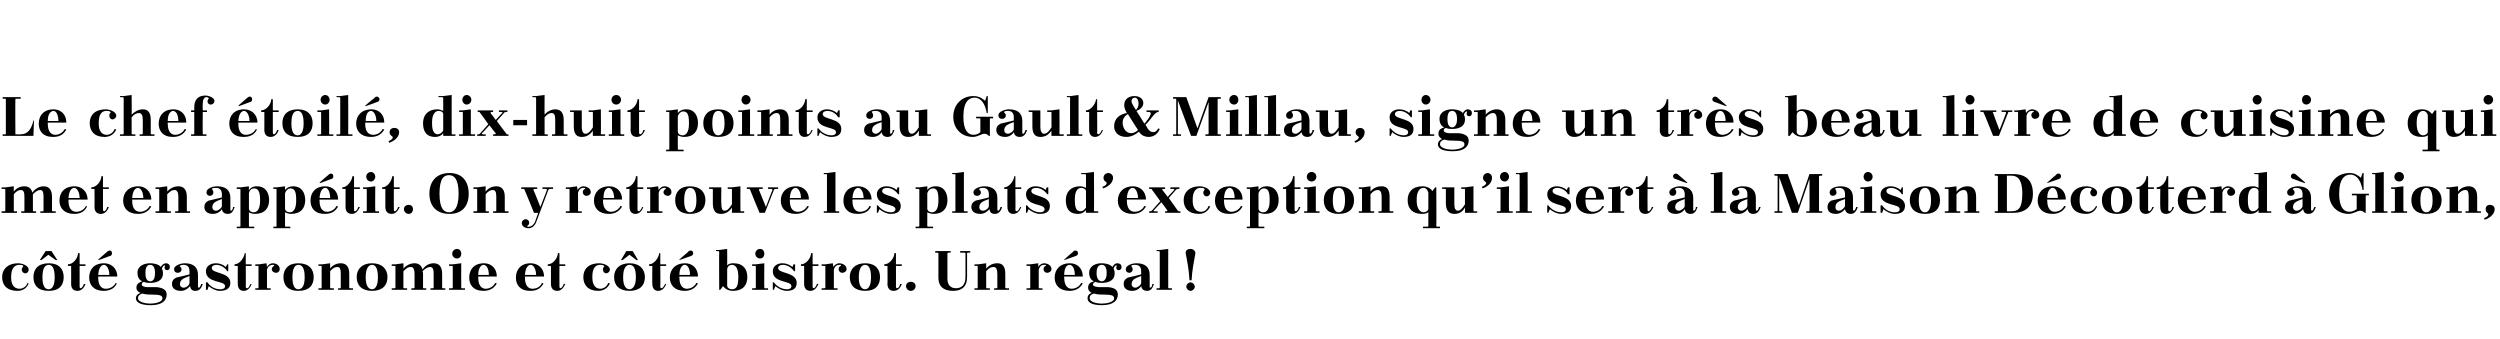
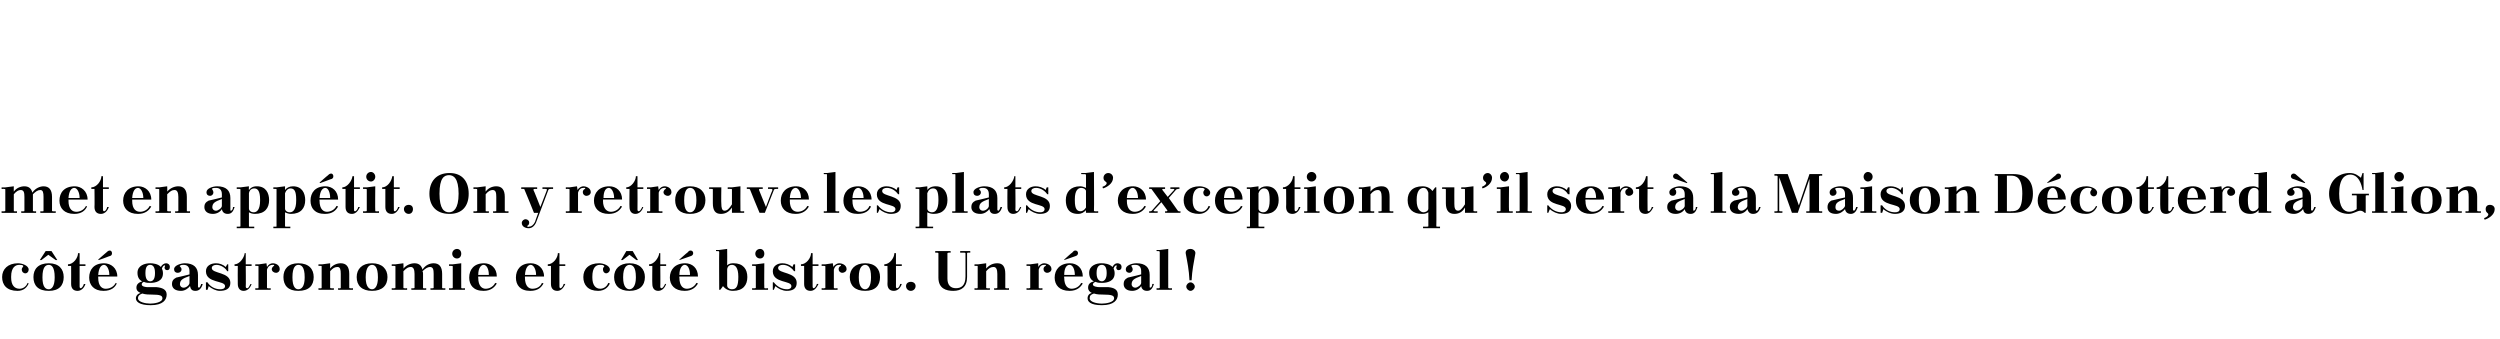
<svg xmlns="http://www.w3.org/2000/svg" version="1.1" width="471px" height="63.9px" viewBox="0 0 471 63.9">
  <desc>Le chef toil , dix huit points au Gault &amp; Millau, signe un tr s beau livre de cuisine qui met en app tit. On y retro...</desc>
  <defs />
  <g id="Polygon16904">
    <path d="m4.3 50.3c.1-.1.1-.2 0-.3c-.2-.1-.5-.1-.7-.1c-.7 0-1.5.5-1.5 2.2c0 0 0 .2 0 .2c0 1.4.6 2.1 1.6 2.1c.5 0 1.2-.3 1.5-1.1c0 0 .2.1.2.1c-.3.7-.9 1.4-2.1 1.4c-2 0-2.9-1.1-2.9-2.6c0-1.5 1.1-2.6 3-2.6c.7 0 2 .4 2 1.2c0 .4-.3.7-.6.7c-.4 0-.7-.3-.7-.7c0-.2.1-.4.2-.5zm6.2-1.3l-1.4-1l-1.3 1l-.3 0l1.1-1.7l1.1 0l1.1 1.7l-.3 0zm-1.3.6c1.9 0 2.8 1.1 2.8 2.6c0 1.6-.9 2.6-2.8 2.6c-2 0-2.9-1-2.9-2.6c0-1.5.9-2.6 2.9-2.6zm-1.2 2.7c0 1.8.6 2.2 1.2 2.2c.5 0 1.1-.5 1.1-2.2c0 0 0-.1 0-.1c0-1.9-.6-2.3-1.1-2.3c-.6 0-1.2.4-1.2 2.3c0 0 0 .1 0 .1zm4.8-2.5c1 0 1.9-1.2 1.9-2.1c.01-.02.3 0 .3 0l0 2.1l1.1 0l0 .3l-1.1 0c0 0 0 3.89 0 3.9c0 .2.1.3.2.3c.2 0 .5-.4.6-.8c0 0 .3 0 .3 0c-.3.9-.9 1.3-1.5 1.3c-.8 0-1.2-.5-1.2-1.3c.02 0 0-3.4 0-3.4l-.6 0c0 0 .01-.32 0-.3zm5.7 2.3l0 0c0 0 .01.24 0 .2c0 1.7.8 2.1 1.4 2.1c.7 0 1.5-.3 1.9-1.1c0 0 .2.1.2.1c-.3.7-1 1.4-2.5 1.4c-1.8 0-2.7-1.1-2.7-2.5c0-1.5.9-2.7 2.8-2.7c1.3 0 2.5.9 2.5 2.5c-.02.01-3.6 0-3.6 0zm0-.3c0 0 2.1 0 2.1 0c0-1.1-.5-1.9-1-1.9c-.5 0-1 .5-1.1 1.9zm.1-2.8l-.1-.1c0 0 1.53-1.34 1.5-1.3c.2-.2.4-.4.7-.4c.2 0 .4.2.4.5c0 .3-.1.5-.6.6c.02.03-1.9.7-1.9.7zm8.5 4.1c-.3.1-.4.3-.4.5c0 .4.8.5 1.1.5c0 0 1.7 0 1.7 0c1 .1 1.9.4 1.9 1.4c0 1-.7 2-3 2c-2.2 0-2.8-.7-2.8-1.3c0-.5.4-.9.9-1c-.5-.2-.8-.5-.8-1c0-.7.5-1 1.1-1.2c-.5-.2-.9-.7-.9-1.6c0-1.4 1.4-1.8 2.4-1.8c.5 0 1.5.1 2 .7c.2-.4.6-.7 1-.7c.3 0 .7.2.7.7c0 .4-.2.6-.5.6c-.3 0-.5-.2-.5-.5c0-.1.1-.2.1-.3c0-.1 0-.1-.1-.1c-.2 0-.4.3-.5.6c.1.2.2.5.2.9c0 1.5-1.4 1.8-2.4 1.8c-.4 0-.8 0-1.2-.2zm-.3 2.2c-.5.2-.8.4-.8.9c0 .7 1.4 1 2.3 1c.7 0 2.3-.2 2.3-1c0-.5-.4-.7-2-.7c-.4 0-1.2 0-1.8-.2zm.6-3.8c0 1.1.4 1.5.9 1.5c.5 0 .9-.4.9-1.5c0 0 0-.1 0-.1c0-1.1-.4-1.5-.9-1.5c-.5 0-.9.3-.9 1.5c0 0 0 .1 0 .1zm9.9 2.5c0 .1.1.2.2.2c.1 0 .3-.3.4-.7c0 0 .3 0 .3 0c-.3 1-.8 1.3-1.4 1.3c-.6 0-.9-.3-1-.9c-.4.5-1 .9-1.7.9c-1.1 0-1.7-.5-1.7-1.3c0-.5.2-.9.8-1.2c1-.2 2-.5 2.5-.6c0 0 0-.6 0-.6c0-.8-.4-1.2-1.1-1.2c-.2 0-.4 0-.6.1c-.1.1-.2.1-.1.2c.2.2.3.3.3.6c0 .3-.3.6-.7.6c-.4 0-.7-.2-.7-.7c0-.7 1.3-1.1 2-1.1c1.7 0 2.5.8 2.5 2.2c0 0 0 2.2 0 2.2zm-1.6-.7c0 0 0-1.3 0-1.3c-1.4.5-1.8.8-1.8 1.6c0 .2.2.6.7.6c.5 0 1.1-.5 1.1-.9zm3.4-.1c.5.8 1.4 1.3 2.4 1.3c.4 0 .9-.1.9-.6c0-1.1-3.6-.5-3.6-2.8c0-1 .9-1.5 1.9-1.5c.6 0 1.3.2 1.8.7c.05.03.3-.5.3-.5l.2 0l0 1.3c0 0-.19-.03-.2 0c-.3-.6-1.2-1.2-2-1.2c-.5 0-.9.2-.9.6c0 1.1 3.5.7 3.5 2.8c0 1.2-1 1.5-2 1.5c-.7 0-1.5-.4-2.1-.9c.04-.01-.2.7-.2.7l-.3 0l0-1.4c0 0 .3-.04.3 0zm5.1-3.4c.9 0 1.8-1.2 1.9-2.1c-.04-.02.2 0 .2 0l0 2.1l1.1 0l0 .3l-1.1 0c0 0 .04 3.89 0 3.9c0 .2.1.3.3.3c.2 0 .4-.4.6-.8c0 0 .2 0 .2 0c-.3.9-.9 1.3-1.5 1.3c-.7 0-1.1-.5-1.1-1.3c-.03 0 0-3.4 0-3.4l-.6 0c0 0-.04-.32 0-.3zm3.9 0l.7 0l1.4-.2c0 0 .08.65.1.7c.3-.5.7-.7 1.1-.7c.5 0 1.3.3 1.3 1.1c0 .4-.3.7-.7.7c-.4 0-.8-.3-.8-.7c0-.2.2-.5.4-.6c.1-.1.1-.1 0-.2c-.1 0-.2 0-.3 0c-.3 0-.8.2-1 .9c0 0 0 3.4 0 3.4c0 .1.1.1.2.1c-.02.05.5 0 .5 0l0 .3l-2.9 0l0-.3c0 0 .48.05.5 0c.1 0 .1 0 .1-.1c0 0 0-4 0-4c0-.1 0-.1-.1-.1c-.02-.03-.5 0-.5 0l0-.3zm8.1-.2c2 0 2.9 1.1 2.9 2.6c0 1.6-.9 2.6-2.9 2.6c-1.9 0-2.8-1-2.8-2.6c0-1.5.9-2.6 2.8-2.6zm-1.1 2.7c0 1.8.6 2.2 1.1 2.2c.6 0 1.2-.5 1.2-2.2c0 0 0-.1 0-.1c0-1.9-.6-2.3-1.2-2.3c-.5 0-1.1.4-1.1 2.3c0 0 0 .1 0 .1zm7.1 1.9c0 .1.1.1.2.1c-.03.05.5 0 .5 0l0 .3l-2.9 0l0-.3c0 0 .47.05.5 0c.1 0 .1 0 .1-.1c0 0 0-4 0-4c0-.1 0-.1-.1-.1c-.03-.03-.5 0-.5 0l0-.3l.7 0l1.5-.2c0 0 0 1.03 0 1c.5-.7 1.3-1 2-1c1 0 1.6.6 1.6 2c0 0 0 2.6 0 2.6c0 .1.1.1.2.1c0 .05.5 0 .5 0l0 .3l-2.8 0l0-.3c0 0 .38.05.4 0c.1 0 .1 0 .1-.1c0 0 0-2.6 0-2.6c0-.8-.1-1.3-.6-1.3c-.5 0-.9.2-1.4.8c0 0 0 3.1 0 3.1zm7.9-4.6c1.9 0 2.9 1.1 2.9 2.6c0 1.6-1 2.6-2.9 2.6c-1.9 0-2.9-1-2.9-2.6c0-1.5 1-2.6 2.9-2.6zm-1.2 2.7c0 1.8.7 2.2 1.2 2.2c.5 0 1.1-.5 1.1-2.2c0 0 0-.1 0-.1c0-1.9-.6-2.3-1.1-2.3c-.5 0-1.2.4-1.2 2.3c0 0 0 .1 0 .1zm4.9-2.5l.7 0l1.5-.2c0 0 .05 1.03 0 1c.6-.7 1.4-1 2.1-1c.8 0 1.3.4 1.5 1.2c.5-.8 1.3-1.2 2.1-1.2c1 0 1.6.6 1.6 2c0 0 0 2.6 0 2.6c0 .1 0 .1.2.1c-.05.05.4 0 .4 0l0 .3l-2.8 0l0-.3c0 0 .43.05.4 0c.1 0 .2 0 .2-.1c0 0 0-2.6 0-2.6c0-.8-.1-1.3-.7-1.3c-.4 0-.9.3-1.4.8c.1.2.1.3.1.5c0 0 0 2.6 0 2.6c0 .1 0 .1.1.1c.04.05.5 0 .5 0l0 .3l-2.8 0l0-.3c0 0 .42.05.4 0c.1 0 .2 0 .2-.1c0 0 0-2.6 0-2.6c0-.8-.2-1.3-.7-1.3c-.5 0-.8.2-1.4.8c0 0 0 3.1 0 3.1c0 .1.1.1.2.1c.02.05.5 0 .5 0l0 .3l-2.9 0l0-.3c0 0 .51.05.5 0c.1 0 .2 0 .2-.1c0 0 0-4 0-4c0-.1-.1-.1-.2-.1c.01-.03-.5 0-.5 0l0-.3zm10.8 0l.7 0l1.6-.2c0 0-.03 4.6 0 4.6c0 .1 0 .1.1.1c.04.05.6 0 .6 0l0 .3l-3 0l0-.3c0 0 .52.05.5 0c.1 0 .2 0 .2-.1c0 0 0-4 0-4c0-.1-.1-.1-.2-.1c.02-.03-.5 0-.5 0l0-.3zm1.5-2.9c.5 0 .8.4.8.9c0 .5-.3.9-.8.9c-.5 0-.9-.4-.9-.9c0-.5.4-.9.9-.9zm4 5.2l0 0c0 0-.03.24 0 .2c0 1.7.8 2.1 1.4 2.1c.6 0 1.4-.3 1.8-1.1c0 0 .3.1.3.1c-.4.7-1.1 1.4-2.5 1.4c-1.9 0-2.7-1.1-2.7-2.5c0-1.5.9-2.7 2.8-2.7c1.3 0 2.4.9 2.4 2.5c.03.01-3.5 0-3.5 0zm0-.3c0 0 2 0 2 0c0-1.1-.4-1.9-1-1.9c-.4 0-1 .5-1 1.9zm8.8.3l0 0c0 0 0 .24 0 .2c0 1.7.8 2.1 1.4 2.1c.7 0 1.5-.3 1.8-1.1c0 0 .3.1.3.1c-.4.7-1 1.4-2.5 1.4c-1.9 0-2.7-1.1-2.7-2.5c0-1.5.9-2.7 2.8-2.7c1.3 0 2.5.9 2.5 2.5c-.04.01-3.6 0-3.6 0zm0-.3c0 0 2.1 0 2.1 0c0-1.1-.5-1.9-1-1.9c-.5 0-1 .5-1.1 1.9zm4.3-2c1 0 1.9-1.2 1.9-2.1c0-.02.3 0 .3 0l0 2.1l1.1 0l0 .3l-1.1 0c0 0-.02 3.89 0 3.9c0 .2.1.3.2.3c.2 0 .5-.4.6-.8c0 0 .3 0 .3 0c-.4.9-.9 1.3-1.5 1.3c-.8 0-1.2-.5-1.2-1.3c.01 0 0-3.4 0-3.4l-.6 0c0 0 0-.32 0-.3zm10.6.5c.1-.1 0-.2-.1-.3c-.2-.1-.4-.1-.7-.1c-.7 0-1.4.5-1.4 2.2c0 0 0 .2 0 .2c0 1.4.6 2.1 1.5 2.1c.5 0 1.2-.3 1.5-1.1c0 0 .3.1.3.1c-.3.7-1 1.4-2.2 1.4c-1.9 0-2.8-1.1-2.8-2.6c0-1.5 1-2.6 3-2.6c.7 0 2 .4 2 1.2c0 .4-.4.7-.7.7c-.3 0-.6-.3-.6-.7c0-.2 0-.4.2-.5zm6.1-1.3l-1.3-1l-1.3 1l-.3 0l1-1.7l1.2 0l1 1.7l-.3 0zm-1.3.6c1.9 0 2.9 1.1 2.9 2.6c0 1.6-1 2.6-2.9 2.6c-1.9 0-2.9-1-2.9-2.6c0-1.5 1-2.6 2.9-2.6zm-1.2 2.7c0 1.8.7 2.2 1.2 2.2c.5 0 1.2-.5 1.2-2.2c0 0 0-.1 0-.1c0-1.9-.6-2.3-1.2-2.3c-.5 0-1.2.4-1.2 2.3c0 0 0 .1 0 .1zm4.9-2.5c.9 0 1.8-1.2 1.9-2.1c-.05-.02.2 0 .2 0l0 2.1l1.1 0l0 .3l-1.1 0c0 0 .04 3.89 0 3.9c0 .2.1.3.2.3c.3 0 .5-.4.7-.8c0 0 .2 0 .2 0c-.3.9-.9 1.3-1.5 1.3c-.7 0-1.1-.5-1.1-1.3c-.04 0 0-3.4 0-3.4l-.6 0c0 0-.05-.32 0-.3zm5.7 2.3l0 0c0 0-.04.24 0 .2c0 1.7.8 2.1 1.4 2.1c.6 0 1.4-.3 1.8-1.1c0 0 .3.1.3.1c-.4.7-1.1 1.4-2.5 1.4c-1.9 0-2.8-1.1-2.8-2.5c0-1.5 1-2.7 2.9-2.7c1.3 0 2.4.9 2.4 2.5c.02.01-3.5 0-3.5 0zm0-.3c0 0 2 0 2 0c0-1.1-.4-1.9-1-1.9c-.4 0-1 .5-1 1.9zm0-2.8l0-.1c0 0 1.48-1.34 1.5-1.3c.2-.2.3-.4.6-.4c.3 0 .5.2.5.5c0 .3-.2.5-.6.6c-.04.03-2 .7-2 .7zm10.1 5.8c-.9 0-1.5-.4-1.9-.9c.05.01-.5.7-.5.7l-.2 0c0 0-.04-7.11 0-7.1c0-.1-.1-.2-.2-.2c-.02.04-.4 0-.4 0l0-.2l.6 0l1.5-.2c0 0 .03 3.06 0 3.1c.4-.4.9-.4 1.2-.4c1.8 0 2.6 1.1 2.6 2.6c0 1.5-.8 2.6-2.7 2.6zm-1.1-4.1c0 0 0 3.1 0 3.1c0 .4.4.7.9.7c.8 0 1.2-.5 1.2-2.3c0 0 0-.1 0-.1c0-1.7-.6-2.2-1.2-2.2c-.4 0-.8.2-.9.8zm4.7-.9l.7 0l1.6-.2c0 0-.04 4.6 0 4.6c0 .1 0 .1.1.1c.04.05.6 0 .6 0l0 .3l-3 0l0-.3c0 0 .52.05.5 0c.1 0 .2 0 .2-.1c0 0 0-4 0-4c0-.1-.1-.1-.2-.1c.02-.03-.5 0-.5 0l0-.3zm1.5-2.9c.5 0 .8.4.8.9c0 .5-.3.9-.8.9c-.5 0-.9-.4-.9-.9c0-.5.4-.9.9-.9zm2.6 6.3c.6.8 1.5 1.3 2.5 1.3c.3 0 .8-.1.8-.6c0-1.1-3.5-.5-3.5-2.8c0-1 .9-1.5 1.8-1.5c.6 0 1.3.2 1.9.7c-.01.03.2-.5.2-.5l.3 0l0 1.3c0 0-.25-.03-.2 0c-.4-.6-1.2-1.2-2.1-1.2c-.5 0-.9.2-.9.6c0 1.1 3.5.7 3.5 2.8c0 1.2-.9 1.5-1.9 1.5c-.7 0-1.6-.4-2.1-.9c-.02-.01-.3.7-.3.7l-.2 0l0-1.4c0 0 .24-.04.2 0zm5.1-3.4c1 0 1.9-1.2 1.9-2.1c0-.02.3 0 .3 0l0 2.1l1.1 0l0 .3l-1.1 0c0 0-.02 3.89 0 3.9c0 .2.1.3.2.3c.2 0 .5-.4.6-.8c0 0 .3 0 .3 0c-.4.9-.9 1.3-1.5 1.3c-.8 0-1.2-.5-1.2-1.3c.01 0 0-3.4 0-3.4l-.6 0c0 0 0-.32 0-.3zm3.9 0l.7 0l1.4-.2c0 0 .12.65.1.7c.3-.5.8-.7 1.1-.7c.5 0 1.4.3 1.4 1.1c0 .4-.4.7-.8.7c-.4 0-.7-.3-.7-.7c0-.2.1-.5.4-.6c.1-.1 0-.1 0-.2c-.2 0-.2 0-.3 0c-.4 0-.8.2-1 .9c0 0 0 3.4 0 3.4c0 .1 0 .1.1.1c.02.05.6 0 .6 0l0 .3l-3 0l0-.3c0 0 .52.05.5 0c.1 0 .2 0 .2-.1c0 0 0-4 0-4c0-.1-.1-.1-.2-.1c.02-.03-.5 0-.5 0l0-.3zm8.2-.2c1.9 0 2.8 1.1 2.8 2.6c0 1.6-.9 2.6-2.8 2.6c-1.9 0-2.9-1-2.9-2.6c0-1.5 1-2.6 2.9-2.6zm-1.2 2.7c0 1.8.7 2.2 1.2 2.2c.5 0 1.1-.5 1.1-2.2c0 0 0-.1 0-.1c0-1.9-.6-2.3-1.1-2.3c-.5 0-1.2.4-1.2 2.3c0 0 0 .1 0 .1zm4.8-2.5c1 0 1.9-1.2 1.9-2.1c.03-.02.3 0 .3 0l0 2.1l1.1 0l0 .3l-1.1 0c0 0 .02 3.89 0 3.9c0 .2.1.3.2.3c.3 0 .5-.4.6-.8c0 0 .3 0 .3 0c-.3.9-.9 1.3-1.5 1.3c-.8 0-1.2-.5-1.2-1.3c.04 0 0-3.4 0-3.4l-.6 0c0 0 .03-.32 0-.3zm5 3.3c.5 0 .9.3.9.8c0 .5-.4.9-.9.9c-.5 0-.9-.4-.9-.9c0-.5.4-.8.9-.8zm8.5 1.2c1 0 1.8-.5 1.8-2.2c0 0 0-4.4 0-4.4c0 0-.1-.1-.2-.1c.01-.01-.8 0-.8 0l0-.3l1.9 0l0 .3c0 0-.45-.01-.4 0c-.2 0-.2.1-.2.1c0 0 0 4.5 0 4.5c0 1.9-1.1 2.6-2.6 2.6c-1.3 0-2.8-.4-2.8-2.5c0 0 0-4.6 0-4.6c0 0-.1-.1-.2-.1c-.01-.01-.4 0-.4 0l0-.3l2.9 0l0 .3c0 0-.43-.01-.4 0c-.1 0-.2.1-.2.1c0 0 0 4.8 0 4.8c0 1.2.6 1.8 1.6 1.8zm5.7-.1c0 .1.1.1.2.1c-.02.05.5 0 .5 0l0 .3l-2.9 0l0-.3c0 0 .48.05.5 0c.1 0 .1 0 .1-.1c0 0 0-4 0-4c0-.1 0-.1-.1-.1c-.02-.03-.5 0-.5 0l0-.3l.7 0l1.5-.2c0 0 .01 1.03 0 1c.6-.7 1.3-1 2.1-1c1 0 1.5.6 1.5 2c0 0 0 2.6 0 2.6c0 .1.1.1.2.1c.01.05.5 0 .5 0l0 .3l-2.8 0l0-.3c0 0 .39.05.4 0c.1 0 .2 0 .2-.1c0 0 0-2.6 0-2.6c0-.8-.2-1.3-.7-1.3c-.5 0-.9.2-1.4.8c0 0 0 3.1 0 3.1zm7.6-4.4l.7 0l1.5-.2c0 0 .03.65 0 .7c.3-.5.8-.7 1.1-.7c.5 0 1.4.3 1.4 1.1c0 .4-.4.7-.8.7c-.4 0-.7-.3-.7-.7c0-.2.1-.5.4-.6c.1-.1.1-.1 0-.2c-.1 0-.2 0-.3 0c-.4 0-.8.2-1 .9c0 0 0 3.4 0 3.4c0 .1 0 .1.1.1c.04.05.6 0 .6 0l0 .3l-3 0l0-.3c0 0 .53.05.5 0c.1 0 .2 0 .2-.1c0 0 0-4 0-4c0-.1-.1-.1-.2-.1c.03-.03-.5 0-.5 0l0-.3zm7.1 2.3l0 0c0 0-.05.24 0 .2c0 1.7.8 2.1 1.4 2.1c.6 0 1.4-.3 1.8-1.1c0 0 .3.1.3.1c-.4.7-1.1 1.4-2.5 1.4c-1.9 0-2.8-1.1-2.8-2.5c0-1.5 1-2.7 2.9-2.7c1.3 0 2.4.9 2.4 2.5c.02.01-3.5 0-3.5 0zm0-.3c0 0 2 0 2 0c0-1.1-.4-1.9-1-1.9c-.5 0-1 .5-1 1.9zm0-2.8l0-.1c0 0 1.47-1.34 1.5-1.3c.2-.2.3-.4.6-.4c.3 0 .5.2.5.5c0 .3-.2.5-.6.6c-.05.03-2 .7-2 .7zm5.9 4.1c-.3.1-.5.3-.5.5c0 .4.9.5 1.2.5c0 0 1.7 0 1.7 0c1 .1 1.8.4 1.8 1.4c0 1-.7 2-3 2c-2.2 0-2.7-.7-2.7-1.3c0-.5.3-.9.8-1c-.4-.2-.7-.5-.7-1c0-.7.4-1 1.1-1.2c-.5-.2-.9-.7-.9-1.6c0-1.4 1.4-1.8 2.3-1.8c.6 0 1.5.1 2.1.7c.2-.4.5-.7.9-.7c.4 0 .8.2.8.7c0 .4-.2.6-.6.6c-.2 0-.4-.2-.4-.5c0-.1.1-.2.1-.3c0-.1-.1-.1-.1-.1c-.2 0-.4.3-.5.6c.1.2.2.5.2.9c0 1.5-1.4 1.8-2.4 1.8c-.4 0-.8 0-1.2-.2zm-.3 2.2c-.6.2-.8.4-.8.9c0 .7 1.3 1 2.3 1c.7 0 2.3-.2 2.3-1c0-.5-.4-.7-2.1-.7c-.4 0-1.1 0-1.7-.2zm.5-3.8c0 1.1.5 1.5 1 1.5c.4 0 .9-.4.9-1.5c0 0 0-.1 0-.1c0-1.1-.4-1.5-.9-1.5c-.5 0-1 .3-1 1.5c0 0 0 .1 0 .1zm10 2.5c0 .1 0 .2.1.2c.2 0 .4-.3.4-.7c0 0 .3 0 .3 0c-.3 1-.7 1.3-1.3 1.3c-.6 0-1-.3-1.1-.9c-.3.5-.9.9-1.7.9c-1 0-1.6-.5-1.6-1.3c0-.5.2-.9.8-1.2c1-.2 2-.5 2.5-.6c0 0 0-.6 0-.6c0-.8-.4-1.2-1.1-1.2c-.2 0-.5 0-.7.1c-.1.1-.1.1 0 .2c.1.2.2.3.2.6c0 .3-.3.6-.6.6c-.4 0-.7-.2-.7-.7c0-.7 1.2-1.1 2-1.1c1.7 0 2.5.8 2.5 2.2c0 0 0 2.2 0 2.2zm-1.6-.7c0 0 0-1.3 0-1.3c-1.4.5-1.8.8-1.8 1.6c0 .2.2.6.7.6c.4 0 1.1-.5 1.1-.9zm2.9-6.2l.6 0l1.6-.2c0 0-.02 7.3 0 7.3c0 .1.1.1.2.1c-.05.05.5 0 .5 0l0 .3l-2.9 0l0-.3c0 0 .45.05.4 0c.1 0 .2 0 .2-.1c0 0 0-6.7 0-6.7c0-.1-.1-.2-.2-.2c.05.04-.4 0-.4 0l0-.2zm6.2 5.7c-.1-2-.4-3.4-.7-5c-.1-.5.2-.9.9-.9c.5 0 1 .4.9.9c-.3 1.7-.6 3.1-.7 5c0 0-.4 0-.4 0zm.2.4c.4 0 .8.4.8.8c0 .4-.4.8-.8.8c-.4 0-.8-.4-.8-.8c0-.4.4-.8.8-.8z" stroke="none" fill="#000" />
  </g>
  <g id="Polygon16903">
    <path d="m.3 35.3l.7 0l1.6-.2c0 0-.02 1.03 0 1c.5-.7 1.3-1 2-1c.8 0 1.3.4 1.5 1.2c.5-.8 1.4-1.2 2.1-1.2c1 0 1.6.6 1.6 2c0 0 0 2.6 0 2.6c0 .1.1.1.2.1c-.02.05.5 0 .5 0l0 .3l-2.9 0l0-.3c0 0 .46.05.5 0c.1 0 .1 0 .1-.1c0 0 0-2.6 0-2.6c0-.8-.1-1.3-.6-1.3c-.5 0-.9.3-1.4.8c0 .2 0 .3 0 .5c0 0 0 2.6 0 2.6c0 .1.1.1.2.1c-.03.05.4 0 .4 0l0 .3l-2.8 0l0-.3c0 0 .45.05.5 0c.1 0 .1 0 .1-.1c0 0 0-2.6 0-2.6c0-.8-.1-1.3-.7-1.3c-.4 0-.8.2-1.3.8c0 0 0 3.1 0 3.1c0 .1 0 .1.1.1c.05.05.5 0 .5 0l0 .3l-2.9 0l0-.3c0 0 .54.05.5 0c.1 0 .2 0 .2-.1c0 0 0-4 0-4c0-.1-.1-.1-.2-.1c.04-.03-.5 0-.5 0l0-.3zm12.6 2.3l0 0c0 0 .03.24 0 .2c0 1.7.8 2.1 1.5 2.1c.6 0 1.4-.3 1.8-1.1c0 0 .2.1.2.1c-.3.7-1 1.4-2.4 1.4c-1.9 0-2.8-1.1-2.8-2.5c0-1.5.9-2.7 2.9-2.7c1.2 0 2.4.9 2.4 2.5c-.01.01-3.6 0-3.6 0zm0-.3c0 0 2.1 0 2.1 0c0-1.1-.5-1.9-1-1.9c-.5 0-1 .5-1.1 1.9zm4.3-2c1 0 1.9-1.2 1.9-2.1c.02-.02.3 0 .3 0l0 2.1l1.1 0l0 .3l-1.1 0c0 0 .01 3.89 0 3.9c0 .2.1.3.2.3c.3 0 .5-.4.6-.8c0 0 .3 0 .3 0c-.3.9-.9 1.3-1.5 1.3c-.8 0-1.2-.5-1.2-1.3c.04 0 0-3.4 0-3.4l-.6 0c0 0 .03-.32 0-.3zm7.7 2.3l0 0c0 0 .03.24 0 .2c0 1.7.8 2.1 1.5 2.1c.6 0 1.4-.3 1.8-1.1c0 0 .3.1.3.1c-.4.7-1.1 1.4-2.5 1.4c-1.9 0-2.8-1.1-2.8-2.5c0-1.5 1-2.7 2.9-2.7c1.2 0 2.4.9 2.4 2.5c0 .01-3.6 0-3.6 0zm0-.3c0 0 2.1 0 2.1 0c0-1.1-.5-1.9-1-1.9c-.5 0-1 .5-1.1 1.9zm6.6 2.4c0 .1.1.1.2.1c.02.05.5 0 .5 0l0 .3l-2.9 0l0-.3c0 0 .51.05.5 0c.1 0 .2 0 .2-.1c0 0 0-4 0-4c0-.1-.1-.1-.2-.1c.01-.03-.5 0-.5 0l0-.3l.7 0l1.5-.2c0 0 .04 1.03 0 1c.6-.7 1.4-1 2.1-1c1 0 1.6.6 1.6 2c0 0 0 2.6 0 2.6c0 .1 0 .1.1.1c.04.05.5 0 .5 0l0 .3l-2.8 0l0-.3c0 0 .42.05.4 0c.1 0 .2 0 .2-.1c0 0 0-2.6 0-2.6c0-.8-.2-1.3-.7-1.3c-.5 0-.8.2-1.4.8c0 0 0 3.1 0 3.1zm11.9-.2c0 .1 0 .2.1.2c.2 0 .4-.3.4-.7c0 0 .3 0 .3 0c-.3 1-.7 1.3-1.3 1.3c-.6 0-1-.3-1.1-.9c-.3.5-.9.9-1.7.9c-1 0-1.6-.5-1.6-1.3c0-.5.2-.9.8-1.2c1-.2 2-.5 2.5-.6c0 0 0-.6 0-.6c0-.8-.4-1.2-1.1-1.2c-.2 0-.5 0-.7.1c-.1.1-.1.1 0 .2c.1.2.2.3.2.6c0 .3-.3.6-.6.6c-.4 0-.7-.2-.7-.7c0-.7 1.2-1.1 2-1.1c1.7 0 2.5.8 2.5 2.2c0 0 0 2.2 0 2.2zm-1.6-.7c0 0 0-1.3 0-1.3c-1.4.5-1.8.8-1.8 1.6c0 .2.2.6.7.6c.4 0 1.1-.5 1.1-.9zm2.8-3.5l.7 0l1.6-.2c0 0-.04.67 0 .7c.3-.4.7-.7 1.5-.7c1.7 0 2.3 1.3 2.3 2.6c0 1.5-.8 2.6-2.7 2.6c-.3 0-.8-.1-1.1-.3c0 0 0 2.6 0 2.6c0 .1 0 .1.1.1c.04.02.9 0 .9 0l0 .3l-3.3 0l0-.3c0 0 .52.02.5 0c.1 0 .2 0 .2-.1c0 0 0-6.9 0-6.9c0-.1-.1-.1-.2-.1c.02-.03-.5 0-.5 0l0-.3zm2.3 1.1c0 0 0 2.9 0 2.9c0 .4.4.7.9.7c.6 0 1.2-.5 1.2-2.2c0 0 0-.2 0-.2c0-1.7-.5-2.1-1.1-2.1c-.5 0-.9.3-1 .9zm4.6-1.1l.6 0l1.6-.2c0 0 .01.67 0 .7c.3-.4.8-.7 1.5-.7c1.7 0 2.3 1.3 2.3 2.6c0 1.5-.8 2.6-2.7 2.6c-.3 0-.7-.1-1.1-.3c0 0 0 2.6 0 2.6c0 .1.1.1.2.1c-.02.02.8 0 .8 0l0 .3l-3.2 0l0-.3c0 0 .46.02.5 0c.1 0 .1 0 .1-.1c0 0 0-6.9 0-6.9c0-.1 0-.1-.1-.1c-.04-.03-.5 0-.5 0l0-.3zm2.2 1.1c0 0 0 2.9 0 2.9c0 .4.4.7.9.7c.6 0 1.2-.5 1.2-2.2c0 0 0-.2 0-.2c0-1.7-.4-2.1-1.1-2.1c-.4 0-.8.3-1 .9zm6.5 1.2l0 0c0 0-.02.24 0 .2c0 1.7.8 2.1 1.4 2.1c.6 0 1.4-.3 1.8-1.1c0 0 .3.1.3.1c-.4.7-1 1.4-2.5 1.4c-1.9 0-2.7-1.1-2.7-2.5c0-1.5.9-2.7 2.8-2.7c1.3 0 2.4.9 2.4 2.5c.05.01-3.5 0-3.5 0zm0-.3c0 0 2 0 2 0c0-1.1-.4-1.9-.9-1.9c-.5 0-1 .5-1.1 1.9zm.1-2.8l-.1-.1c0 0 1.5-1.34 1.5-1.3c.2-.2.4-.4.7-.4c.2 0 .4.2.4.5c0 .3-.1.5-.6.6c-.02.03-1.9.7-1.9.7zm4.2.8c.9 0 1.8-1.2 1.9-2.1c-.02-.02.3 0 .3 0l0 2.1l1.1 0l0 .3l-1.1 0c0 0-.03 3.89 0 3.9c0 .2 0 .3.2.3c.2 0 .5-.4.6-.8c0 0 .3 0 .3 0c-.4.9-.9 1.3-1.5 1.3c-.8 0-1.2-.5-1.2-1.3c-.01 0 0-3.4 0-3.4l-.6 0c0 0-.02-.32 0-.3zm3.9 0l.7 0l1.6-.2c0 0-.04 4.6 0 4.6c0 .1 0 .1.1.1c.03.05.6 0 .6 0l0 .3l-3 0l0-.3c0 0 .51.05.5 0c.1 0 .2 0 .2-.1c0 0 0-4 0-4c0-.1-.1-.1-.2-.1c.01-.03-.5 0-.5 0l0-.3zm1.5-2.9c.4 0 .8.4.8.9c0 .5-.4.9-.8.9c-.5 0-.9-.4-.9-.9c0-.5.4-.9.9-.9zm2.1 2.9c1 0 1.8-1.2 1.9-2.1c-.01-.02.3 0 .3 0l0 2.1l1.1 0l0 .3l-1.1 0c0 0-.02 3.89 0 3.9c0 .2 0 .3.2.3c.2 0 .5-.4.6-.8c0 0 .3 0 .3 0c-.4.9-.9 1.3-1.5 1.3c-.8 0-1.2-.5-1.2-1.3c0 0 0-3.4 0-3.4l-.6 0c0 0-.01-.32 0-.3zm5 3.3c.5 0 .8.3.8.8c0 .5-.3.9-.8.9c-.5 0-.9-.4-.9-.9c0-.5.4-.8.9-.8zm7.7-6c2.4 0 3.6 1.6 3.6 3.9c0 2.3-1.2 3.8-3.6 3.8c-2.5 0-3.8-1.5-3.8-3.8c0-2.3 1.3-3.9 3.8-3.9zm-.1 7.4c.8 0 1.8-.6 1.8-3.5c0-3-1-3.5-1.8-3.5c-.9 0-1.8.5-1.8 3.5c0 2.9.9 3.5 1.8 3.5zm6.9-.3c0 .1 0 .1.1.1c.05.05.5 0 .5 0l0 .3l-2.9 0l0-.3c0 0 .54.05.5 0c.1 0 .2 0 .2-.1c0 0 0-4 0-4c0-.1-.1-.1-.2-.1c.04-.03-.5 0-.5 0l0-.3l.7 0l1.6-.2c0 0-.03 1.03 0 1c.5-.7 1.3-1 2-1c1 0 1.6.6 1.6 2c0 0 0 2.6 0 2.6c0 .1.1.1.2.1c-.03.05.5 0 .5 0l0 .3l-2.9 0l0-.3c0 0 .45.05.4 0c.2 0 .2 0 .2-.1c0 0 0-2.6 0-2.6c0-.8-.1-1.3-.7-1.3c-.4 0-.8.2-1.3.8c0 0 0 3.1 0 3.1zm7.9 2.8c-.1.1-.1.2 0 .2c.1.1.2 0 .3 0c.4 0 .8-.3 1.1-.9c-.04.05.6-1.7.6-1.7l-.8 0c0 0-1.76-4.38-1.8-4.4c0-.1-.1-.1-.1-.1c-.04-.03-.5 0-.5 0l0-.3l3 0l0 .3c0 0-.52-.03-.5 0c-.2 0-.2.1-.2.2c.05 0 1.3 3.2 1.3 3.2c0 0 1.22-3.12 1.2-3.1c.1-.3 0-.3-.3-.3c.03-.03-.5 0-.5 0l0-.3l2 0l0 .3c0 0-.45-.03-.5 0c-.2 0-.3 0-.4.2c0 0-2.3 6.1-2.3 6.1c-.3.7-.8 1.1-1.4 1.1c-.6 0-1.3-.3-1.3-1c0-.4.4-.7.7-.7c.4 0 .7.3.7.6c0 .3-.1.5-.3.6zm7.2-7.2l.7 0l1.4-.2c0 0 .13.65.1.7c.3-.5.8-.7 1.1-.7c.5 0 1.4.3 1.4 1.1c0 .4-.4.7-.8.7c-.4 0-.7-.3-.7-.7c0-.2.1-.5.4-.6c.1-.1.1-.1 0-.2c-.1 0-.2 0-.3 0c-.4 0-.8.2-1 .9c0 0 0 3.4 0 3.4c0 .1 0 .1.1.1c.04.05.6 0 .6 0l0 .3l-3 0l0-.3c0 0 .53.05.5 0c.1 0 .2 0 .2-.1c0 0 0-4 0-4c0-.1-.1-.1-.2-.1c.03-.03-.5 0-.5 0l0-.3zm7 2.3l0 0c0 0 .05.24 0 .2c0 1.7.9 2.1 1.5 2.1c.6 0 1.4-.3 1.8-1.1c0 0 .3.1.3.1c-.4.7-1.1 1.4-2.5 1.4c-1.9 0-2.8-1.1-2.8-2.5c0-1.5 1-2.7 2.9-2.7c1.3 0 2.4.9 2.4 2.5c.01.01-3.6 0-3.6 0zm.1-.3c0 0 2 0 2 0c0-1.1-.5-1.9-1-1.9c-.5 0-1 .5-1 1.9zm4.3-2c.9 0 1.8-1.2 1.8-2.1c.05-.02.3 0 .3 0l0 2.1l1.1 0l0 .3l-1.1 0c0 0 .03 3.89 0 3.9c0 .2.1.3.2.3c.3 0 .5-.4.7-.8c0 0 .2 0 .2 0c-.3.9-.9 1.3-1.5 1.3c-.7 0-1.1-.5-1.1-1.3c-.04 0 0-3.4 0-3.4l-.6 0c0 0-.05-.32 0-.3zm3.9 0l.7 0l1.4-.2c0 0 .07.65.1.7c.3-.5.7-.7 1.1-.7c.5 0 1.3.3 1.3 1.1c0 .4-.3.7-.7.7c-.4 0-.8-.3-.8-.7c0-.2.2-.5.4-.6c.1-.1.1-.1 0-.2c-.1 0-.2 0-.3 0c-.3 0-.8.2-1 .9c0 0 0 3.4 0 3.4c0 .1.1.1.2.1c-.03.05.5 0 .5 0l0 .3l-2.9 0l0-.3c0 0 .47.05.5 0c.1 0 .1 0 .1-.1c0 0 0-4 0-4c0-.1 0-.1-.1-.1c-.03-.03-.5 0-.5 0l0-.3zm8.1-.2c1.9 0 2.9 1.1 2.9 2.6c0 1.6-1 2.6-2.9 2.6c-1.9 0-2.8-1-2.8-2.6c0-1.5.9-2.6 2.8-2.6zm-1.1 2.7c0 1.8.6 2.2 1.1 2.2c.6 0 1.2-.5 1.2-2.2c0 0 0-.1 0-.1c0-1.9-.6-2.3-1.2-2.3c-.5 0-1.1.4-1.1 2.3c0 0 0 .1 0 .1zm9 2.3c0 0-.01-1.05 0-1c-.6.9-1.3 1.2-2.1 1.2c-1 0-1.5-.6-1.5-2c0 0 0-2.6 0-2.6c0-.1-.1-.1-.2-.1c.01-.03-.5 0-.5 0l0-.3l2.3 0c0 0-.05 3.07 0 3.1c0 .7.1 1.3.6 1.3c.5 0 .9-.4 1.4-1.2c0 0 0-2.8 0-2.8c0-.1-.1-.1-.2-.1c.02-.03-.6 0-.6 0l0-.3l.8 0l1.6-.2c0 0-.03 4.6 0 4.6c0 .1 0 .1.1.1c.04.05.6 0 .6 0l0 .3l-2.3 0zm5.2 0c0 0-1.83-4.38-1.8-4.4c-.1-.1-.1-.1-.2-.1c0-.03-.4 0-.4 0l0-.3l3 0l0 .3c0 0-.58-.03-.6 0c-.1 0-.1.1-.1.2c0 0 1.3 3.2 1.3 3.2c0 0 1.16-3.12 1.2-3.1c.1-.3-.1-.3-.3-.3c-.03-.03-.5 0-.5 0l0-.3l1.9 0l0 .3c0 0-.41-.03-.4 0c-.2 0-.3 0-.4.2c-.01.01-1.7 4.3-1.7 4.3l-1 0zm5.7-2.5l0 0c0 0 .04.24 0 .2c0 1.7.8 2.1 1.5 2.1c.6 0 1.4-.3 1.8-1.1c0 0 .3.1.3.1c-.4.7-1.1 1.4-2.5 1.4c-1.9 0-2.8-1.1-2.8-2.5c0-1.5 1-2.7 2.9-2.7c1.3 0 2.4.9 2.4 2.5c0 .01-3.6 0-3.6 0zm0-.3c0 0 2.1 0 2.1 0c0-1.1-.5-1.9-1-1.9c-.5 0-1 .5-1.1 1.9zm6.4-4.7l.6 0l1.6-.2c0 0 0 7.3 0 7.3c0 .1.1.1.2.1c-.03.05.5 0 .5 0l0 .3l-2.9 0l0-.3c0 0 .46.05.5 0c.1 0 .1 0 .1-.1c0 0 0-6.7 0-6.7c0-.1 0-.2-.1-.2c-.04.04-.5 0-.5 0l0-.2zm5.4 5l0 0c0 0 0 .24 0 .2c0 1.7.8 2.1 1.4 2.1c.7 0 1.5-.3 1.8-1.1c0 0 .3.1.3.1c-.3.7-1 1.4-2.5 1.4c-1.9 0-2.7-1.1-2.7-2.5c0-1.5.9-2.7 2.8-2.7c1.3 0 2.5.9 2.5 2.5c-.03.01-3.6 0-3.6 0zm0-.3c0 0 2.1 0 2.1 0c0-1.1-.5-1.9-1-1.9c-.5 0-1 .5-1.1 1.9zm4.8 1.4c.6.8 1.5 1.3 2.5 1.3c.3 0 .8-.1.8-.6c0-1.1-3.5-.5-3.5-2.8c0-1 .9-1.5 1.8-1.5c.6 0 1.4.2 1.9.7c0 .03.2-.5.2-.5l.3 0l0 1.3c0 0-.24-.03-.2 0c-.4-.6-1.2-1.2-2.1-1.2c-.5 0-.9.2-.9.6c0 1.1 3.5.7 3.5 2.8c0 1.2-.9 1.5-1.9 1.5c-.7 0-1.6-.4-2.1-.9c-.01-.01-.3.7-.3.7l-.2 0l0-1.4c0 0 .24-.04.2 0zm7.1-3.4l.7 0l1.5-.2c0 0 .04.67 0 .7c.3-.4.8-.7 1.6-.7c1.6 0 2.2 1.3 2.2 2.6c0 1.5-.8 2.6-2.6 2.6c-.4 0-.8-.1-1.2-.3c0 0 0 2.6 0 2.6c0 .1.1.1.2.1c.01.02.9 0 .9 0l0 .3l-3.3 0l0-.3c0 0 .49.02.5 0c.1 0 .2 0 .2-.1c0 0 0-6.9 0-6.9c0-.1-.1-.1-.2-.1c-.01-.03-.5 0-.5 0l0-.3zm2.2 1.1c0 0 0 2.9 0 2.9c0 .4.4.7.9.7c.6 0 1.2-.5 1.2-2.2c0 0 0-.2 0-.2c0-1.7-.4-2.1-1-2.1c-.5 0-.9.3-1.1.9zm4.7-3.8l.7 0l1.5-.2c0 0 0 7.3 0 7.3c0 .1.1.1.2.1c-.02.05.5 0 .5 0l0 .3l-2.9 0l0-.3c0 0 .47.05.5 0c.1 0 .1 0 .1-.1c0 0 0-6.7 0-6.7c0-.1 0-.2-.1-.2c-.03.04-.5 0-.5 0l0-.2zm8.5 6.9c0 .1.1.2.2.2c.1 0 .3-.3.4-.7c0 0 .3 0 .3 0c-.3 1-.8 1.3-1.4 1.3c-.6 0-.9-.3-1-.9c-.4.5-1 .9-1.7.9c-1.1 0-1.7-.5-1.7-1.3c0-.5.2-.9.8-1.2c1-.2 2-.5 2.5-.6c0 0 0-.6 0-.6c0-.8-.4-1.2-1.1-1.2c-.2 0-.4 0-.6.1c-.1.1-.2.1-.1.2c.2.2.3.3.3.6c0 .3-.3.6-.7.6c-.4 0-.7-.2-.7-.7c0-.7 1.3-1.1 2-1.1c1.7 0 2.5.8 2.5 2.2c0 0 0 2.2 0 2.2zm-1.6-.7c0 0 0-1.3 0-1.3c-1.4.5-1.8.8-1.8 1.6c0 .2.2.6.7.6c.5 0 1.1-.5 1.1-.9zm2.9-3.5c.9 0 1.8-1.2 1.9-2.1c-.04-.02.2 0 .2 0l0 2.1l1.1 0l0 .3l-1.1 0c0 0 .04 3.89 0 3.9c0 .2.1.3.3.3c.2 0 .4-.4.6-.8c0 0 .2 0 .2 0c-.3.9-.9 1.3-1.5 1.3c-.7 0-1.1-.5-1.1-1.3c-.03 0 0-3.4 0-3.4l-.6 0c0 0-.04-.32 0-.3zm4.3 3.4c.6.8 1.5 1.3 2.5 1.3c.3 0 .8-.1.8-.6c0-1.1-3.5-.5-3.5-2.8c0-1 .9-1.5 1.8-1.5c.6 0 1.4.2 1.9.7c-.01.03.2-.5.2-.5l.3 0l0 1.3c0 0-.24-.03-.2 0c-.4-.6-1.2-1.2-2.1-1.2c-.5 0-.9.2-.9.6c0 1.1 3.5.7 3.5 2.8c0 1.2-.9 1.5-1.9 1.5c-.7 0-1.6-.4-2.1-.9c-.02-.01-.3.7-.3.7l-.2 0l0-1.4c0 0 .24-.04.2 0zm11.1 1.4c0 0-.03-.52 0-.5c-.4.4-.8.7-1.5.7c-1.8 0-2.3-1.2-2.3-2.6c0-1.5.9-2.6 2.7-2.6c.3 0 .7.1 1.1.3c0 0 0-2.4 0-2.4c0-.1-.1-.2-.2-.2c0 .04-.7 0-.7 0l0-.2l.8 0l1.6-.2c0 0 .05 7.3 0 7.3c0 .1.1.1.2.1c.02.05.6 0 .6 0l0 .3l-2.3 0zm0-1c0 0 0-3.1 0-3.1c0-.3-.4-.6-.9-.6c-.6 0-1.2.5-1.2 2.1c0 0 0 .3 0 .3c0 1.7.5 2 1.1 2c.3 0 .7-.2 1-.7zm3.1-3.9c.6-.2.8-.5.8-.7c0-.3-.6-.3-.6-1c0-.5.4-.9.9-.9c.5 0 .9.4.9.9c0 1.1-1.2 1.8-1.9 2c0 0-.1-.3-.1-.3zm4.6 2.4l0 0c0 0 .03.24 0 .2c0 1.7.8 2.1 1.5 2.1c.6 0 1.4-.3 1.8-1.1c0 0 .3.1.3.1c-.4.7-1.1 1.4-2.5 1.4c-1.9 0-2.8-1.1-2.8-2.5c0-1.5 1-2.7 2.9-2.7c1.2 0 2.4.9 2.4 2.5c0 .01-3.6 0-3.6 0zm0-.3c0 0 2.1 0 2.1 0c0-1.1-.5-1.9-1-1.9c-.5 0-1 .5-1.1 1.9zm6.7-1.5c.01 0 1 1.3 1 1.3c0 0 1.18-1.3 1.2-1.3c.1-.1 0-.2-.1-.2c-.05-.03-.6 0-.6 0l0-.3l1.7 0l0 .3c0 0-.33-.03-.3 0c-.1 0-.2.1-.3.1c.01.02-1.4 1.6-1.4 1.6c0 0 1.72 2.4 1.7 2.4c.1.1.1.1.2.1c0 .05.3 0 .3 0l0 .3l-2.9 0l0-.3c0 0 .3.05.3 0c.1 0 .2-.1.1-.2c.02.02-1.1-1.5-1.1-1.5c0 0-1.4 1.52-1.4 1.5c-.1.1-.1.2.1.2c.03.05.6 0 .6 0l0 .3l-1.6 0l0-.3c0 0 .22.05.2 0c.1 0 .2 0 .3-.1c-.03 0 1.6-1.8 1.6-1.8c0 0-1.59-2.18-1.6-2.2c0-.1-.1-.1-.2-.1c.04-.03-.3 0-.3 0l0-.3l3 0l0 .3c0 0-.36-.03-.4 0c-.1 0-.2.1-.1.2zm7.9 0c.1-.1.1-.2-.1-.3c-.1-.1-.4-.1-.7-.1c-.6 0-1.4.5-1.4 2.2c0 0 0 .2 0 .2c0 1.4.6 2.1 1.6 2.1c.5 0 1.1-.3 1.4-1.1c0 0 .3.1.3.1c-.3.7-1 1.4-2.1 1.4c-2 0-2.9-1.1-2.9-2.6c0-1.5 1.1-2.6 3-2.6c.7 0 2 .4 2 1.2c0 .4-.3.7-.7.7c-.3 0-.6-.3-.6-.7c0-.2.1-.4.2-.5zm3.7 1.8l0 0c0 0-.02.24 0 .2c0 1.7.8 2.1 1.4 2.1c.6 0 1.4-.3 1.8-1.1c0 0 .3.1.3.1c-.4.7-1 1.4-2.5 1.4c-1.9 0-2.7-1.1-2.7-2.5c0-1.5.9-2.7 2.8-2.7c1.3 0 2.4.9 2.4 2.5c.05.01-3.5 0-3.5 0zm0-.3c0 0 2 0 2 0c0-1.1-.4-1.9-.9-1.9c-.5 0-1 .5-1.1 1.9zm4.3-2l.7 0l1.5-.2c0 0 .01.67 0 .7c.3-.4.8-.7 1.5-.7c1.7 0 2.3 1.3 2.3 2.6c0 1.5-.8 2.6-2.6 2.6c-.4 0-.8-.1-1.2-.3c0 0 0 2.6 0 2.6c0 .1.1.1.2.1c-.01.02.9 0 .9 0l0 .3l-3.3 0l0-.3c0 0 .47.02.5 0c.1 0 .1 0 .1-.1c0 0 0-6.9 0-6.9c0-.1 0-.1-.1-.1c-.03-.03-.5 0-.5 0l0-.3zm2.2 1.1c0 0 0 2.9 0 2.9c0 .4.4.7.9.7c.6 0 1.2-.5 1.2-2.2c0 0 0-.2 0-.2c0-1.7-.4-2.1-1.1-2.1c-.4 0-.8.3-1 .9zm4.6-1.1c1 0 1.9-1.2 1.9-2.1c.03-.02.3 0 .3 0l0 2.1l1.1 0l0 .3l-1.1 0c0 0 .01 3.89 0 3.9c0 .2.1.3.2.3c.3 0 .5-.4.6-.8c0 0 .3 0 .3 0c-.3.9-.9 1.3-1.5 1.3c-.8 0-1.2-.5-1.2-1.3c.04 0 0-3.4 0-3.4l-.6 0c0 0 .03-.32 0-.3zm4 0l.7 0l1.5-.2c0 0 0 4.6 0 4.6c0 .1.1.1.2.1c-.03.05.5 0 .5 0l0 .3l-2.9 0l0-.3c0 0 .45.05.5 0c.1 0 .1 0 .1-.1c0 0 0-4 0-4c0-.1 0-.1-.1-.1c-.05-.03-.5 0-.5 0l0-.3zm1.4-2.9c.5 0 .9.4.9.9c0 .5-.4.9-.9.9c-.5 0-.9-.4-.9-.9c0-.5.4-.9.9-.9zm5.1 2.7c2 0 2.9 1.1 2.9 2.6c0 1.6-.9 2.6-2.9 2.6c-1.9 0-2.8-1-2.8-2.6c0-1.5.9-2.6 2.8-2.6zm-1.1 2.7c0 1.8.6 2.2 1.1 2.2c.6 0 1.2-.5 1.2-2.2c0 0 0-.1 0-.1c0-1.9-.6-2.3-1.2-2.3c-.5 0-1.1.4-1.1 2.3c0 0 0 .1 0 .1zm7.1 1.9c0 .1.1.1.2.1c-.02.05.5 0 .5 0l0 .3l-2.9 0l0-.3c0 0 .47.05.5 0c.1 0 .1 0 .1-.1c0 0 0-4 0-4c0-.1 0-.1-.1-.1c-.03-.03-.5 0-.5 0l0-.3l.7 0l1.5-.2c0 0 .01 1.03 0 1c.5-.7 1.3-1 2.1-1c1 0 1.5.6 1.5 2c0 0 0 2.6 0 2.6c0 .1.1.1.2.1c0 .05.5 0 .5 0l0 .3l-2.8 0l0-.3c0 0 .38.05.4 0c.1 0 .2 0 .2-.1c0 0 0-2.6 0-2.6c0-.8-.2-1.3-.7-1.3c-.5 0-.9.2-1.4.8c0 0 0 3.1 0 3.1zm11.7-3.7c-.04-.03.5-.7.5-.7l.2 0c0 0 .04 7.27 0 7.3c0 .1.1.1.2.1c.01.02.5 0 .5 0l0 .3l-3.2 0l0-.3c0 0 .79.02.8 0c.1 0 .2 0 .2-.1c0 0 0-2.6 0-2.6c-.5.3-.9.3-1.2.3c-1.7 0-2.7-.9-2.7-2.6c0-1.5.9-2.6 2.8-2.6c.9 0 1.5.4 1.9.9zm-.8 3.3c0 0 0-3 0-3c-.1-.3-.3-.9-.9-.9c-.7 0-1.3.6-1.3 2.2c0 0 0 .2 0 .2c0 1.6.7 2.2 1.3 2.2c.3 0 .9-.2.9-.7zm6.9.8c0 0 .02-1.05 0-1c-.5.9-1.2 1.2-2 1.2c-1 0-1.6-.6-1.6-2c0 0 0-2.6 0-2.6c0-.1-.1-.1-.2-.1c.04-.03-.5 0-.5 0l0-.3l2.3 0c0 0-.02 3.07 0 3.1c0 .7.1 1.3.7 1.3c.4 0 .8-.4 1.3-1.2c0 0 0-2.8 0-2.8c0-.1 0-.1-.2-.1c.05-.03-.5 0-.5 0l0-.3l.7 0l1.6-.2c0 0 0 4.6 0 4.6c0 .1.1.1.2.1c-.03.05.5 0 .5 0l0 .3l-2.3 0zm3.2-4.9c.5-.2.8-.5.8-.7c0-.3-.6-.3-.6-1c0-.5.4-.9.9-.9c.4 0 .8.4.8.9c0 1.1-1.1 1.8-1.8 2c0 0-.1-.3-.1-.3zm2.8.1l.7 0l1.6-.2c0 0-.05 4.6 0 4.6c0 .1 0 .1.1.1c.03.05.6 0 .6 0l0 .3l-3 0l0-.3c0 0 .51.05.5 0c.1 0 .2 0 .2-.1c0 0 0-4 0-4c0-.1-.1-.1-.2-.1c.01-.03-.5 0-.5 0l0-.3zm1.5-2.9c.4 0 .8.4.8.9c0 .5-.4.9-.8.9c-.5 0-.9-.4-.9-.9c0-.5.4-.9.9-.9zm2.1.2l.7 0l1.5-.2c0 0 .04 7.3 0 7.3c0 .1.1.1.2.1c.01.05.6 0 .6 0l0 .3l-3 0l0-.3c0 0 .51.05.5 0c.1 0 .2 0 .2-.1c0 0 0-6.7 0-6.7c0-.1-.1-.2-.2-.2c.01.04-.5 0-.5 0l0-.2zm6.1 6.1c.6.8 1.5 1.3 2.5 1.3c.3 0 .8-.1.8-.6c0-1.1-3.5-.5-3.5-2.8c0-1 .9-1.5 1.8-1.5c.6 0 1.3.2 1.9.7c-.02.03.2-.5.2-.5l.3 0l0 1.3c0 0-.25-.03-.3 0c-.3-.6-1.1-1.2-2-1.2c-.5 0-.9.2-.9.6c0 1.1 3.5.7 3.5 2.8c0 1.2-.9 1.5-1.9 1.5c-.7 0-1.6-.4-2.1-.9c-.03-.01-.3.7-.3.7l-.2 0l0-1.4c0 0 .23-.04.2 0zm7-1.1l0 0c0 0-.05.24 0 .2c0 1.7.8 2.1 1.4 2.1c.6 0 1.4-.3 1.8-1.1c0 0 .3.1.3.1c-.4.7-1.1 1.4-2.5 1.4c-1.9 0-2.8-1.1-2.8-2.5c0-1.5 1-2.7 2.9-2.7c1.3 0 2.4.9 2.4 2.5c.02.01-3.5 0-3.5 0zm0-.3c0 0 2 0 2 0c0-1.1-.4-1.9-1-1.9c-.4 0-1 .5-1 1.9zm4.3-2l.7 0l1.5-.2c0 0 .03.65 0 .7c.3-.5.8-.7 1.1-.7c.5 0 1.4.3 1.4 1.1c0 .4-.4.7-.8.7c-.4 0-.7-.3-.7-.7c0-.2.1-.5.4-.6c.1-.1.1-.1 0-.2c-.1 0-.2 0-.3 0c-.4 0-.8.2-1 .9c0 0 0 3.4 0 3.4c0 .1 0 .1.1.1c.04.05.6 0 .6 0l0 .3l-3 0l0-.3c0 0 .53.05.5 0c.1 0 .2 0 .2-.1c0 0 0-4 0-4c0-.1-.1-.1-.2-.1c.03-.03-.5 0-.5 0l0-.3zm5.2 0c1 0 1.8-1.2 1.9-2.1c-.01-.02.3 0 .3 0l0 2.1l1.1 0l0 .3l-1.1 0c0 0-.03 3.89 0 3.9c0 .2 0 .3.2.3c.2 0 .5-.4.6-.8c0 0 .3 0 .3 0c-.4.9-.9 1.3-1.5 1.3c-.8 0-1.2-.5-1.2-1.3c0 0 0-3.4 0-3.4l-.6 0c0 0-.01-.32 0-.3zm10.8 4.2c0 .1 0 .2.1.2c.2 0 .4-.3.4-.7c0 0 .3 0 .3 0c-.3 1-.7 1.3-1.3 1.3c-.6 0-1-.3-1.1-.9c-.3.5-.9.9-1.7.9c-1 0-1.6-.5-1.6-1.3c0-.5.2-.9.8-1.2c1-.2 2-.5 2.5-.6c0 0 0-.6 0-.6c0-.8-.4-1.2-1.1-1.2c-.2 0-.5 0-.6.1c-.2.1-.2.1-.1.2c.2.2.2.3.2.6c0 .3-.3.6-.6.6c-.4 0-.7-.2-.7-.7c0-.7 1.3-1.1 2-1.1c1.7 0 2.5.8 2.5 2.2c0 0 0 2.2 0 2.2zm-1.6-.7c0 0 0-1.3 0-1.3c-1.4.5-1.8.8-1.8 1.6c0 .2.2.6.7.6c.4 0 1.1-.5 1.1-.9zm-1.5-5c-.5-.1-.7-.3-.7-.6c0-.3.3-.5.5-.5c.3 0 .5.2.7.4c-.05-.04 1.5 1.3 1.5 1.3l-.1.1c0 0-1.93-.67-1.9-.7zm6.4-1.2l.6 0l1.6-.2c0 0 0 7.3 0 7.3c0 .1.1.1.2.1c-.03.05.5 0 .5 0l0 .3l-2.9 0l0-.3c0 0 .46.05.5 0c.1 0 .1 0 .1-.1c0 0 0-6.7 0-6.7c0-.1 0-.2-.1-.2c-.04.04-.5 0-.5 0l0-.2zm8.5 6.9c0 .1 0 .2.2.2c.1 0 .3-.3.4-.7c0 0 .3 0 .3 0c-.3 1-.8 1.3-1.4 1.3c-.6 0-.9-.3-1.1-.9c-.3.5-.9.9-1.6.9c-1.1 0-1.7-.5-1.7-1.3c0-.5.2-.9.8-1.2c1-.2 2-.5 2.5-.6c0 0 0-.6 0-.6c0-.8-.4-1.2-1.1-1.2c-.2 0-.5 0-.6.1c-.1.1-.2.1-.1.2c.2.2.3.3.3.6c0 .3-.3.6-.7.6c-.4 0-.7-.2-.7-.7c0-.7 1.3-1.1 2-1.1c1.7 0 2.5.8 2.5 2.2c0 0 0 2.2 0 2.2zm-1.6-.7c0 0 0-1.3 0-1.3c-1.4.5-1.8.8-1.8 1.6c0 .2.2.6.7.6c.4 0 1.1-.5 1.1-.9zm5.1-6l2.5 0l2.1 5.9l2-5.9l2.4 0l0 .3c0 0-.44-.01-.4 0c-.1 0-.2.1-.2.1c0 0 0 6.5 0 6.5c0 .1.1.1.2.1c-.04.05.4 0 .4 0l0 .3l-3 0l0-.3c0 0 .47.05.5 0c.1 0 .1 0 .1-.1c.04 0 0-6 0-6l-2.2 6.4l-1.1 0l-2.4-6.7c0 0 0 6.3 0 6.3c0 .1.1.1.2.1c-.02.05.4 0 .4 0l0 .3l-1.5 0l0-.3c0 0 .43.05.4 0c.1 0 .2 0 .2-.1c0 0 0-6.5 0-6.5c0 0-.1-.1-.2-.1c.03-.01-.4 0-.4 0l0-.3zm14.8 6.7c0 .1.1.2.2.2c.1 0 .3-.3.4-.7c0 0 .3 0 .3 0c-.3 1-.8 1.3-1.3 1.3c-.6 0-1-.3-1.1-.9c-.4.5-1 .9-1.7.9c-1.1 0-1.6-.5-1.6-1.3c0-.5.2-.9.7-1.2c1-.2 2-.5 2.6-.6c0 0 0-.6 0-.6c0-.8-.4-1.2-1.1-1.2c-.3 0-.5 0-.7.1c-.1.1-.1.1 0 .2c.1.2.2.3.2.6c0 .3-.3.6-.7.6c-.3 0-.6-.2-.6-.7c0-.7 1.2-1.1 2-1.1c1.7 0 2.4.8 2.4 2.2c0 0 0 2.2 0 2.2zm-1.5-.7c0 0 0-1.3 0-1.3c-1.5.5-1.8.8-1.8 1.6c0 .2.1.6.7.6c.4 0 1-.5 1.1-.9zm2.9-3.5l.7 0l1.5-.2c0 0 .03 4.6 0 4.6c0 .1.1.1.2.1c0 .05.6 0 .6 0l0 .3l-3 0l0-.3c0 0 .48.05.5 0c.1 0 .2 0 .2-.1c0 0 0-4 0-4c0-.1-.1-.1-.2-.1c-.02-.03-.5 0-.5 0l0-.3zm1.4-2.9c.5 0 .9.4.9.9c0 .5-.4.9-.9.9c-.4 0-.8-.4-.8-.9c0-.5.4-.9.8-.9zm2.7 6.3c.5.8 1.4 1.3 2.4 1.3c.4 0 .9-.1.9-.6c0-1.1-3.6-.5-3.6-2.8c0-1 .9-1.5 1.9-1.5c.6 0 1.3.2 1.9.7c-.04.03.2-.5.2-.5l.2 0l0 1.3c0 0-.18-.03-.2 0c-.3-.6-1.2-1.2-2-1.2c-.5 0-.9.2-.9.6c0 1.1 3.5.7 3.5 2.8c0 1.2-1 1.5-1.9 1.5c-.8 0-1.6-.4-2.2-.9c.05-.01-.2.7-.2.7l-.3 0l0-1.4c0 0 .3-.04.3 0zm8.1-3.6c1.9 0 2.8 1.1 2.8 2.6c0 1.6-.9 2.6-2.8 2.6c-1.9 0-2.9-1-2.9-2.6c0-1.5 1-2.6 2.9-2.6zm-1.2 2.7c0 1.8.6 2.2 1.2 2.2c.5 0 1.1-.5 1.1-2.2c0 0 0-.1 0-.1c0-1.9-.6-2.3-1.1-2.3c-.6 0-1.2.4-1.2 2.3c0 0 0 .1 0 .1zm7.1 1.9c0 .1.1.1.2.1c.01.05.5 0 .5 0l0 .3l-2.9 0l0-.3c0 0 .5.05.5 0c.1 0 .2 0 .2-.1c0 0 0-4 0-4c0-.1-.1-.1-.2-.1c0-.03-.5 0-.5 0l0-.3l.7 0l1.5-.2c0 0 .03 1.03 0 1c.6-.7 1.3-1 2.1-1c1 0 1.6.6 1.6 2c0 0 0 2.6 0 2.6c0 .1 0 .1.1.1c.03.05.5 0 .5 0l0 .3l-2.8 0l0-.3c0 0 .41.05.4 0c.1 0 .2 0 .2-.1c0 0 0-2.6 0-2.6c0-.8-.2-1.3-.7-1.3c-.5 0-.9.2-1.4.8c0 0 0 3.1 0 3.1zm7.2-6.9c0 0 3.45.01 3.5 0c2.4 0 3.7 1.2 3.7 3.7c0 2.3-1.3 3.6-3.7 3.6c-.05.03-3.5 0-3.5 0l0-.3c0 0 .4.05.4 0c.1 0 .2 0 .2-.1c0 0 0-6.5 0-6.5c0 0-.1-.1-.2-.1c0-.01-.4 0-.4 0l0-.3zm2.3.3l0 6.7c0 0 .84.05.8 0c1.1 0 2.1-.2 2.1-3.3c0-3.1-1.2-3.4-2.1-3.4c.04-.01-.8 0-.8 0zm7.6 4.5l0 0c0 0-.04.24 0 .2c0 1.7.8 2.1 1.4 2.1c.6 0 1.4-.3 1.8-1.1c0 0 .3.1.3.1c-.4.7-1.1 1.4-2.5 1.4c-1.9 0-2.8-1.1-2.8-2.5c0-1.5 1-2.7 2.9-2.7c1.3 0 2.4.9 2.4 2.5c.02.01-3.5 0-3.5 0zm0-.3c0 0 2 0 2 0c0-1.1-.4-1.9-1-1.9c-.4 0-1 .5-1 1.9zm0-2.8l0-.1c0 0 1.47-1.34 1.5-1.3c.2-.2.3-.4.6-.4c.3 0 .5.2.5.5c0 .3-.2.5-.6.6c-.04.03-2 .7-2 .7zm8.3 1.3c.1-.1.1-.2 0-.3c-.2-.1-.5-.1-.7-.1c-.7 0-1.5.5-1.5 2.2c0 0 0 .2 0 .2c0 1.4.6 2.1 1.6 2.1c.5 0 1.1-.3 1.5-1.1c0 0 .2.1.2.1c-.3.7-.9 1.4-2.1 1.4c-2 0-2.9-1.1-2.9-2.6c0-1.5 1.1-2.6 3-2.6c.7 0 2 .4 2 1.2c0 .4-.3.7-.6.7c-.4 0-.7-.3-.7-.7c0-.2.1-.4.2-.5zm4.9-.7c1.9 0 2.8 1.1 2.8 2.6c0 1.6-.9 2.6-2.8 2.6c-2 0-2.9-1-2.9-2.6c0-1.5.9-2.6 2.9-2.6zm-1.2 2.7c0 1.8.6 2.2 1.1 2.2c.6 0 1.2-.5 1.2-2.2c0 0 0-.1 0-.1c0-1.9-.6-2.3-1.2-2.3c-.5 0-1.1.4-1.1 2.3c0 0 0 .1 0 .1zm4.8-2.5c1 0 1.9-1.2 1.9-2.1c0-.02.3 0 .3 0l0 2.1l1.1 0l0 .3l-1.1 0c0 0-.01 3.89 0 3.9c0 .2.1.3.2.3c.2 0 .5-.4.6-.8c0 0 .3 0 .3 0c-.4.9-.9 1.3-1.5 1.3c-.8 0-1.2-.5-1.2-1.3c.01 0 0-3.4 0-3.4l-.6 0c0 0 0-.32 0-.3zm3.8 0c1 0 1.9-1.2 1.9-2.1c.04-.02.3 0 .3 0l0 2.1l1.1 0l0 .3l-1.1 0c0 0 .03 3.89 0 3.9c0 .2.1.3.2.3c.3 0 .5-.4.6-.8c0 0 .3 0 .3 0c-.3.9-.9 1.3-1.5 1.3c-.8 0-1.1-.5-1.1-1.3c-.05 0 0-3.4 0-3.4l-.7 0c0 0 .05-.32 0-.3zm5.7 2.3l0 0c0 0 .05.24 0 .2c0 1.7.9 2.1 1.5 2.1c.6 0 1.4-.3 1.8-1.1c0 0 .3.1.3.1c-.4.7-1.1 1.4-2.5 1.4c-1.9 0-2.8-1.1-2.8-2.5c0-1.5 1-2.7 2.9-2.7c1.3 0 2.4.9 2.4 2.5c.01.01-3.6 0-3.6 0zm.1-.3c0 0 2 0 2 0c0-1.1-.5-1.9-1-1.9c-.5 0-1 .5-1 1.9zm4.3-2l.7 0l1.4-.2c0 0 .13.65.1.7c.3-.5.8-.7 1.1-.7c.5 0 1.4.3 1.4 1.1c0 .4-.4.7-.8.7c-.4 0-.7-.3-.7-.7c0-.2.1-.5.4-.6c.1-.1.1-.1 0-.2c-.1 0-.2 0-.3 0c-.4 0-.8.2-1 .9c0 0 0 3.4 0 3.4c0 .1 0 .1.1.1c.03.05.6 0 .6 0l0 .3l-3 0l0-.3c0 0 .53.05.5 0c.1 0 .2 0 .2-.1c0 0 0-4 0-4c0-.1-.1-.1-.2-.1c.03-.03-.5 0-.5 0l0-.3zm9.1 4.8c0 0 .05-.52 0-.5c-.3.4-.8.7-1.5.7c-1.8 0-2.2-1.2-2.2-2.6c0-1.5.8-2.6 2.7-2.6c.3 0 .7.1 1 .3c0 0 0-2.4 0-2.4c0-.1 0-.2-.1-.2c-.02.04-.7 0-.7 0l0-.2l.8 0l1.6-.2c0 0 .02 7.3 0 7.3c0 .1.1.1.2.1c0 .05.6 0 .6 0l0 .3l-2.4 0zm0-1c0 0 0-3.1 0-3.1c0-.3-.3-.6-.8-.6c-.6 0-1.2.5-1.2 2.1c0 0 0 .3 0 .3c0 1.7.5 2 1 2c.3 0 .8-.2 1-.7zm9.9.4c0 .1.1.2.2.2c.1 0 .3-.3.4-.7c0 0 .3 0 .3 0c-.3 1-.8 1.3-1.4 1.3c-.6 0-.9-.3-1-.9c-.4.5-1 .9-1.7.9c-1.1 0-1.7-.5-1.7-1.3c0-.5.2-.9.8-1.2c1-.2 2-.5 2.5-.6c0 0 0-.6 0-.6c0-.8-.4-1.2-1.1-1.2c-.2 0-.4 0-.6.1c-.1.1-.2.1-.1.2c.2.2.3.3.3.6c0 .3-.3.6-.7.6c-.4 0-.7-.2-.7-.7c0-.7 1.3-1.1 2-1.1c1.7 0 2.5.8 2.5 2.2c0 0 0 2.2 0 2.2zm-1.6-.7c0 0 0-1.3 0-1.3c-1.4.5-1.8.8-1.8 1.6c0 .2.2.6.7.6c.5 0 1.1-.5 1.1-.9zm-1.5-5c-.5-.1-.7-.3-.7-.6c0-.3.3-.5.5-.5c.3 0 .5.2.7.4c-.03-.04 1.5 1.3 1.5 1.3l-.1.1c0 0-1.91-.67-1.9-.7zm10.2 6.5c-2.2 0-3.7-1.6-3.7-3.8c0-2.3 1.6-3.9 3.9-3.9c1.1 0 1.7.6 2.1.9c0-.01.3-.9.3-.9l.2 0l0 3.2c0 0-.23.02-.2 0c-.1-.6-.3-1.3-.6-1.8c-.4-.7-1-1.1-1.7-1.1c-1 0-2.1.7-2.1 3.6c0 2.6.9 3.4 1.9 3.4c.5 0 1-.2 1.4-.5c0 0 0-2.5 0-2.5c0-.1-.1-.1-.2-.1c-.02-.01-.7 0-.7 0l0-.3l3.2 0l0 .3c0 0-.44-.01-.4 0c-.1 0-.2 0-.2.1c-.01.04 0 3.2 0 3.2c0 0-.2.03-.2 0c-.1-.1-.4-.4-.8-.4c-.6 0-1.3.6-2.2.6zm4.4-7.7l.7 0l1.5-.2c0 0 0 7.3 0 7.3c0 .1.1.1.2.1c-.02.05.5 0 .5 0l0 .3l-2.9 0l0-.3c0 0 .47.05.5 0c.1 0 .1 0 .1-.1c0 0 0-6.7 0-6.7c0-.1 0-.2-.1-.2c-.03.04-.5 0-.5 0l0-.2zm3.6 2.7l.7 0l1.6-.2c0 0-.02 4.6 0 4.6c0 .1.1.1.2.1c-.04.05.5 0 .5 0l0 .3l-3 0l0-.3c0 0 .54.05.5 0c.1 0 .2 0 .2-.1c0 0 0-4 0-4c0-.1-.1-.1-.2-.1c.04-.03-.5 0-.5 0l0-.3zm1.5-2.9c.5 0 .9.4.9.9c0 .5-.4.9-.9.9c-.5 0-.9-.4-.9-.9c0-.5.4-.9.9-.9zm5.1 2.7c1.9 0 2.9 1.1 2.9 2.6c0 1.6-1 2.6-2.9 2.6c-1.9 0-2.8-1-2.8-2.6c0-1.5.9-2.6 2.8-2.6zm-1.1 2.7c0 1.8.6 2.2 1.1 2.2c.6 0 1.2-.5 1.2-2.2c0 0 0-.1 0-.1c0-1.9-.6-2.3-1.2-2.3c-.5 0-1.1.4-1.1 2.3c0 0 0 .1 0 .1zm7.1 1.9c0 .1.1.1.2.1c-.04.05.5 0 .5 0l0 .3l-2.9 0l0-.3c0 0 .45.05.5 0c.1 0 .1 0 .1-.1c0 0 0-4 0-4c0-.1 0-.1-.1-.1c-.05-.03-.5 0-.5 0l0-.3l.6 0l1.6-.2c0 0-.01 1.03 0 1c.5-.7 1.3-1 2-1c1 0 1.6.6 1.6 2c0 0 0 2.6 0 2.6c0 .1.1.1.2.1c-.02.05.5 0 .5 0l0 .3l-2.9 0l0-.3c0 0 .46.05.5 0c.1 0 .1 0 .1-.1c0 0 0-2.6 0-2.6c0-.8-.1-1.3-.6-1.3c-.5 0-.9.2-1.4.8c0 0 0 3.1 0 3.1zm4.9 1.4c.6-.2.8-.5.8-.7c0-.3-.5-.3-.5-1c0-.5.3-.8.8-.8c.5 0 .9.3.9.8c0 1.1-1.2 1.8-1.9 2c0 0-.1-.3-.1-.3z" stroke="none" fill="#000" />
  </g>
  <g id="Polygon16902">
-     <path d="m1.1 25.2c0 0 0-6.5 0-6.5c0 0 0-.1-.1-.1c-.04-.01-.5 0-.5 0l0-.3l3.4 0l0 .3c0 0-.86-.01-.9 0c-.1 0-.1.1-.1.1c-.04.03 0 6.6 0 6.6c0 0 1.04.05 1 0c1.3 0 2-.9 2.4-2.6c-.03-.01.1 0 .1 0l-.1 2.9l-5.8 0l0-.3c0 0 .46.05.5 0c.1 0 .1 0 .1-.1zm7.9-2.1l0 0c0 0-.02.24 0 .2c0 1.7.8 2.1 1.4 2.1c.6 0 1.4-.3 1.8-1.1c0 0 .3.1.3.1c-.4.7-1 1.4-2.5 1.4c-1.9 0-2.7-1.1-2.7-2.5c0-1.5.9-2.7 2.8-2.7c1.3 0 2.4.9 2.4 2.5c.05.01-3.5 0-3.5 0zm0-.3c0 0 2 0 2 0c0-1.1-.4-1.9-.9-1.9c-.5 0-1.1.5-1.1 1.9zm11.8-1.5c.1-.1 0-.2-.1-.3c-.2-.1-.4-.1-.7-.1c-.7 0-1.4.5-1.4 2.2c0 0 0 .2 0 .2c0 1.4.6 2.1 1.5 2.1c.5 0 1.2-.3 1.5-1.1c0 0 .3.1.3.1c-.3.7-1 1.4-2.2 1.4c-1.9 0-2.8-1.1-2.8-2.6c0-1.5 1-2.6 3-2.6c.7 0 2 .4 2 1.2c0 .4-.4.7-.7.7c-.3 0-.6-.3-.6-.7c0-.2 0-.4.2-.5zm1.8-3.2l.7 0l1.5-.2c0 0 .04 3.74 0 3.7c.6-.6 1.3-1 2.1-1c1 0 1.5.6 1.5 2c0 0 0 2.6 0 2.6c0 .1.1.1.2.1c.02.05.5 0 .5 0l0 .3l-2.8 0l0-.3c0 0 .4.05.4 0c.1 0 .2 0 .2-.1c0 0 0-2.6 0-2.6c0-.8-.2-1.3-.7-1.3c-.5 0-.9.2-1.4.8c0 0 0 3.1 0 3.1c0 .1.1.1.2.1c.01.05.5 0 .5 0l0 .3l-2.9 0l0-.3c0 0 .49.05.5 0c.1 0 .2 0 .2-.1c0 0 0-6.7 0-6.7c0-.1-.1-.2-.2-.2c-.01.04-.5 0-.5 0l0-.2zm9 5l0 0c0 0-.03.24 0 .2c0 1.7.8 2.1 1.4 2.1c.6 0 1.4-.3 1.8-1.1c0 0 .3.1.3.1c-.4.7-1.1 1.4-2.5 1.4c-1.9 0-2.7-1.1-2.7-2.5c0-1.5.9-2.7 2.8-2.7c1.3 0 2.4.9 2.4 2.5c.04.01-3.5 0-3.5 0zm0-.3c0 0 2 0 2 0c0-1.1-.4-1.9-1-1.9c-.4 0-1 .5-1 1.9zm7.6-4.4c-.1-.1-.2-.1-.3-.1c-.3 0-.7.2-.7 1.3c-.04.01 0 1.2 0 1.2l.8 0l0 .3l-.8 0c0 0-.04 4.1 0 4.1c0 .1 0 .1.1.1c.04.05.6 0 .6 0l0 .3l-2.9 0l0-.3c0 0 .42.05.4 0c.1 0 .2 0 .2-.1c-.01 0 0-4.1 0-4.1l-.6 0l0-.3l.6 0c0 0-.01-.56 0-.6c0-1.3.6-2.2 2.1-2.2c.6 0 1.7.4 1.7 1c0 .4-.3.7-.7.7c-.4 0-.6-.3-.6-.6c0-.2.1-.4.2-.5c.1-.1 0-.2-.1-.2zm5.7 4.7l0 0c0 0 .01.24 0 .2c0 1.7.8 2.1 1.4 2.1c.7 0 1.5-.3 1.9-1.1c0 0 .2.1.2.1c-.3.7-1 1.4-2.5 1.4c-1.9 0-2.7-1.1-2.7-2.5c0-1.5.9-2.7 2.8-2.7c1.3 0 2.5.9 2.5 2.5c-.03.01-3.6 0-3.6 0zm0-.3c0 0 2.1 0 2.1 0c0-1.1-.5-1.9-1-1.9c-.5 0-1 .5-1.1 1.9zm.1-2.8l-.1-.1c0 0 1.53-1.34 1.5-1.3c.2-.2.4-.4.7-.4c.2 0 .4.2.4.5c0 .3-.1.5-.6.6c.01.03-1.9.7-1.9.7zm4.2.8c1 0 1.9-1.2 1.9-2.1c.01-.02.3 0 .3 0l0 2.1l1.1 0l0 .3l-1.1 0c0 0 0 3.89 0 3.9c0 .2.1.3.2.3c.2 0 .5-.4.6-.8c0 0 .3 0 .3 0c-.3.9-.9 1.3-1.5 1.3c-.8 0-1.2-.5-1.2-1.3c.02 0 0-3.4 0-3.4l-.6 0c0 0 .01-.32 0-.3zm6.9-.2c1.9 0 2.8 1.1 2.8 2.6c0 1.6-.9 2.6-2.8 2.6c-2 0-2.9-1-2.9-2.6c0-1.5.9-2.6 2.9-2.6zm-1.2 2.7c0 1.8.6 2.2 1.2 2.2c.5 0 1.1-.5 1.1-2.2c0 0 0-.1 0-.1c0-1.9-.6-2.3-1.1-2.3c-.6 0-1.2.4-1.2 2.3c0 0 0 .1 0 .1zm4.9-2.5l.7 0l1.5-.2c0 0 .04 4.6 0 4.6c0 .1.1.1.2.1c.02.05.6 0 .6 0l0 .3l-3 0l0-.3c0 0 .5.05.5 0c.1 0 .2 0 .2-.1c0 0 0-4 0-4c0-.1-.1-.1-.2-.1c0-.03-.5 0-.5 0l0-.3zm1.5-2.9c.4 0 .8.4.8.9c0 .5-.4.9-.8.9c-.5 0-.9-.4-.9-.9c0-.5.4-.9.9-.9zm2.1.2l.7 0l1.5-.2c0 0 .03 7.3 0 7.3c0 .1.1.1.2.1c0 .05.6 0 .6 0l0 .3l-3 0l0-.3c0 0 .5.05.5 0c.1 0 .2 0 .2-.1c0 0 0-6.7 0-6.7c0-.1-.1-.2-.2-.2c0 .04-.5 0-.5 0l0-.2zm5.4 5l0 0c0 0 .04.24 0 .2c0 1.7.8 2.1 1.5 2.1c.6 0 1.4-.3 1.8-1.1c0 0 .3.1.3.1c-.4.7-1.1 1.4-2.5 1.4c-1.9 0-2.8-1.1-2.8-2.5c0-1.5 1-2.7 2.9-2.7c1.3 0 2.4.9 2.4 2.5c.01.01-3.6 0-3.6 0zm.1-.3c0 0 2 0 2 0c0-1.1-.5-1.9-1-1.9c-.5 0-1 .5-1 1.9zm0-2.8l-.1-.1c0 0 1.56-1.34 1.6-1.3c.2-.2.3-.4.6-.4c.2 0 .5.2.5.5c0 .3-.2.5-.7.6c.04.03-1.9.7-1.9.7zm4.3 6.6c.5-.2.8-.5.8-.7c0-.3-.6-.3-.6-1c0-.5.4-.8.9-.8c.5 0 .9.3.9.8c0 1.1-1.2 1.8-1.9 2c0 0-.1-.3-.1-.3zm10.3-1c0 0 0-.52 0-.5c-.3.4-.8.7-1.5.7c-1.8 0-2.3-1.2-2.3-2.6c0-1.5.9-2.6 2.7-2.6c.3 0 .7.1 1.1.3c0 0 0-2.4 0-2.4c0-.1-.1-.2-.2-.2c.03.04-.7 0-.7 0l0-.2l.9 0l1.6-.2c0 0-.03 7.3 0 7.3c0 .1 0 .1.1.1c.05.05.6 0 .6 0l0 .3l-2.3 0zm0-1c0 0 0-3.1 0-3.1c0-.3-.3-.6-.9-.6c-.5 0-1.2.5-1.2 2.1c0 0 0 .3 0 .3c0 1.7.6 2 1.1 2c.3 0 .7-.2 1-.7zm3-3.8l.7 0l1.5-.2c0 0 .03 4.6 0 4.6c0 .1.1.1.2.1c0 .05.6 0 .6 0l0 .3l-3 0l0-.3c0 0 .48.05.5 0c.1 0 .2 0 .2-.1c0 0 0-4 0-4c0-.1-.1-.1-.2-.1c-.02-.03-.5 0-.5 0l0-.3zm1.4-2.9c.5 0 .9.4.9.9c0 .5-.4.9-.9.9c-.4 0-.8-.4-.8-.9c0-.5.4-.9.8-.9zm4.5 3.4c.05 0 1 1.3 1 1.3c0 0 1.21-1.3 1.2-1.3c.1-.1.1-.2-.1-.2c-.02-.03-.5 0-.5 0l0-.3l1.6 0l0 .3c0 0-.3-.03-.3 0c-.1 0-.2.1-.3.1c.05.02-1.4 1.6-1.4 1.6c0 0 1.76 2.4 1.8 2.4c0 .1.1.1.1.1c.03.05.3 0 .3 0l0 .3l-2.9 0l0-.3c0 0 .33.05.3 0c.2 0 .2-.1.2-.2c-.04.02-1.2-1.5-1.2-1.5c0 0-1.36 1.52-1.4 1.5c-.1.1 0 .2.2.2c-.04.05.5 0 .5 0l0 .3l-1.6 0l0-.3c0 0 .25.05.2 0c.1 0 .2 0 .3-.1c0 0 1.6-1.8 1.6-1.8c0 0-1.55-2.18-1.6-2.2c0-.1-.1-.1-.1-.1c-.03-.03-.3 0-.3 0l0-.3l2.9 0l0 .3c0 0-.33-.03-.3 0c-.1 0-.2.1-.2.2zm4.3 1.3l2.6 0l0 1l-2.6 0l0-1zm3.6-4.5l.7 0l1.6-.2c0 0-.02 3.74 0 3.7c.5-.6 1.3-1 2-1c1 0 1.6.6 1.6 2c0 0 0 2.6 0 2.6c0 .1.1.1.2.1c-.04.05.5 0 .5 0l0 .3l-2.9 0l0-.3c0 0 .44.05.4 0c.1 0 .2 0 .2-.1c0 0 0-2.6 0-2.6c0-.8-.1-1.3-.7-1.3c-.4 0-.8.2-1.3.8c0 0 0 3.1 0 3.1c0 .1 0 .1.1.1c.05.05.5 0 .5 0l0 .3l-2.9 0l0-.3c0 0 .53.05.5 0c.1 0 .2 0 .2-.1c0 0 0-6.7 0-6.7c0-.1-.1-.2-.2-.2c.03.04-.5 0-.5 0l0-.2zm11.4 7.5c0 0-.04-1.05 0-1c-.6.9-1.3 1.2-2.1 1.2c-1 0-1.5-.6-1.5-2c0 0 0-2.6 0-2.6c0-.1-.1-.1-.2-.1c-.02-.03-.5 0-.5 0l0-.3l2.2 0c0 0 .03 3.07 0 3.1c0 .7.2 1.3.7 1.3c.5 0 .9-.4 1.4-1.2c0 0 0-2.8 0-2.8c0-.1-.1-.1-.2-.1c-.01-.03-.6 0-.6 0l0-.3l.8 0l1.5-.2c0 0 .04 4.6 0 4.6c0 .1.1.1.2.1c.01.05.6 0 .6 0l0 .3l-2.3 0zm3-4.8l.6 0l1.6-.2c0 0-.01 4.6 0 4.6c0 .1.1.1.2.1c-.03.05.5 0 .5 0l0 .3l-2.9 0l0-.3c0 0 .45.05.4 0c.2 0 .2 0 .2-.1c0 0 0-4 0-4c0-.1 0-.1-.2-.1c.05-.03-.4 0-.4 0l0-.3zm1.4-2.9c.5 0 .9.4.9.9c0 .5-.4.9-.9.9c-.5 0-.9-.4-.9-.9c0-.5.4-.9.9-.9zm2.1 2.9c1 0 1.9-1.2 1.9-2.1c.03-.02.3 0 .3 0l0 2.1l1.1 0l0 .3l-1.1 0c0 0 .01 3.89 0 3.9c0 .2.1.3.2.3c.3 0 .5-.4.6-.8c0 0 .3 0 .3 0c-.3.9-.9 1.3-1.5 1.3c-.8 0-1.2-.5-1.2-1.3c.04 0 0-3.4 0-3.4l-.6 0c0 0 .03-.32 0-.3zm7.3 0l.7 0l1.5-.2c0 0 .02.67 0 .7c.3-.4.8-.7 1.6-.7c1.6 0 2.2 1.3 2.2 2.6c0 1.5-.8 2.6-2.6 2.6c-.4 0-.8-.1-1.2-.3c0 0 0 2.6 0 2.6c0 .1.1.1.2.1c0 .02.9 0 .9 0l0 .3l-3.3 0l0-.3c0 0 .48.02.5 0c.1 0 .1 0 .1-.1c0 0 0-6.9 0-6.9c0-.1 0-.1-.1-.1c-.02-.03-.5 0-.5 0l0-.3zm2.2 1.1c0 0 0 2.9 0 2.9c0 .4.4.7.9.7c.6 0 1.2-.5 1.2-2.2c0 0 0-.2 0-.2c0-1.7-.4-2.1-1.1-2.1c-.4 0-.8.3-1 .9zm7.6-1.3c2 0 2.9 1.1 2.9 2.6c0 1.6-.9 2.6-2.9 2.6c-1.9 0-2.8-1-2.8-2.6c0-1.5.9-2.6 2.8-2.6zm-1.1 2.7c0 1.8.6 2.2 1.1 2.2c.6 0 1.2-.5 1.2-2.2c0 0 0-.1 0-.1c0-1.9-.6-2.3-1.2-2.3c-.5 0-1.1.4-1.1 2.3c0 0 0 .1 0 .1zm4.9-2.5l.7 0l1.5-.2c0 0 .03 4.6 0 4.6c0 .1.1.1.2.1c0 .05.6 0 .6 0l0 .3l-3 0l0-.3c0 0 .48.05.5 0c.1 0 .2 0 .2-.1c0 0 0-4 0-4c0-.1-.1-.1-.2-.1c-.02-.03-.5 0-.5 0l0-.3zm1.4-2.9c.5 0 .9.4.9.9c0 .5-.4.9-.9.9c-.4 0-.8-.4-.8-.9c0-.5.4-.9.8-.9zm4.5 7.3c0 .1 0 .1.1.1c.05.05.5 0 .5 0l0 .3l-2.9 0l0-.3c0 0 .54.05.5 0c.1 0 .2 0 .2-.1c0 0 0-4 0-4c0-.1-.1-.1-.2-.1c.04-.03-.5 0-.5 0l0-.3l.7 0l1.6-.2c0 0-.03 1.03 0 1c.5-.7 1.3-1 2-1c1 0 1.6.6 1.6 2c0 0 0 2.6 0 2.6c0 .1.1.1.2.1c-.03.05.5 0 .5 0l0 .3l-2.9 0l0-.3c0 0 .45.05.4 0c.2 0 .2 0 .2-.1c0 0 0-2.6 0-2.6c0-.8-.1-1.3-.7-1.3c-.4 0-.8.2-1.3.8c0 0 0 3.1 0 3.1zm4.9-4.4c.9 0 1.8-1.2 1.8-2.1c.05-.02.3 0 .3 0l0 2.1l1.1 0l0 .3l-1.1 0c0 0 .03 3.89 0 3.9c0 .2.1.3.2.3c.3 0 .5-.4.7-.8c0 0 .2 0 .2 0c-.3.9-.9 1.3-1.5 1.3c-.7 0-1.1-.5-1.1-1.3c-.04 0 0-3.4 0-3.4l-.6 0c0 0-.05-.32 0-.3zm4.3 3.4c.6.8 1.5 1.3 2.5 1.3c.3 0 .8-.1.8-.6c0-1.1-3.5-.5-3.5-2.8c0-1 .9-1.5 1.8-1.5c.6 0 1.3.2 1.9.7c-.02.03.2-.5.2-.5l.3 0l0 1.3c0 0-.25-.03-.3 0c-.3-.6-1.1-1.2-2-1.2c-.5 0-.9.2-.9.6c0 1.1 3.5.7 3.5 2.8c0 1.2-.9 1.5-1.9 1.5c-.7 0-1.6-.4-2.1-.9c-.03-.01-.3.7-.3.7l-.2 0l0-1.4c0 0 .23-.04.2 0zm13.5.8c0 .1 0 .2.1.2c.2 0 .4-.3.4-.7c0 0 .3 0 .3 0c-.3 1-.7 1.3-1.3 1.3c-.6 0-1-.3-1.1-.9c-.3.5-.9.9-1.7.9c-1 0-1.6-.5-1.6-1.3c0-.5.2-.9.8-1.2c1-.2 2-.5 2.5-.6c0 0 0-.6 0-.6c0-.8-.4-1.2-1.1-1.2c-.2 0-.5 0-.7.1c-.1.1-.1.1 0 .2c.1.2.2.3.2.6c0 .3-.3.6-.6.6c-.4 0-.7-.2-.7-.7c0-.7 1.2-1.1 2-1.1c1.7 0 2.5.8 2.5 2.2c0 0 0 2.2 0 2.2zm-1.6-.7c0 0 0-1.3 0-1.3c-1.4.5-1.8.8-1.8 1.6c0 .2.2.6.7.6c.4 0 1-.5 1.1-.9zm7 1.3c0 0 .03-1.05 0-1c-.5.9-1.2 1.2-2 1.2c-1 0-1.6-.6-1.6-2c0 0 0-2.6 0-2.6c0-.1 0-.1-.2-.1c.05-.03-.4 0-.4 0l0-.3l2.2 0c0 0 0 3.07 0 3.1c0 .7.1 1.3.7 1.3c.4 0 .8-.4 1.3-1.2c0 0 0-2.8 0-2.8c0-.1 0-.1-.1-.1c-.04-.03-.6 0-.6 0l0-.3l.7 0l1.6-.2c0 0 .01 4.6 0 4.6c0 .1.1.1.2.1c-.02.05.5 0 .5 0l0 .3l-2.3 0zm10.2.2c-2.2 0-3.7-1.6-3.7-3.8c0-2.3 1.6-3.9 3.8-3.9c1.2 0 1.8.6 2.2.9c0-.01.3-.9.3-.9l.2 0l0 3.2c0 0-.24.02-.2 0c-.1-.6-.3-1.3-.6-1.8c-.4-.7-1-1.1-1.7-1.1c-1 0-2.1.7-2.1 3.6c0 2.6.9 3.4 1.9 3.4c.5 0 1-.2 1.3-.5c0 0 0-2.5 0-2.5c0-.1 0-.1-.1-.1c-.03-.01-.7 0-.7 0l0-.3l3.2 0l0 .3c0 0-.45-.01-.4 0c-.2 0-.2 0-.2.1c-.02.04 0 3.2 0 3.2c0 0-.2.03-.2 0c-.1-.1-.4-.4-.8-.4c-.6 0-1.3.6-2.2.6zm9.3-.8c0 .1 0 .2.2.2c.1 0 .3-.3.4-.7c0 0 .3 0 .3 0c-.3 1-.8 1.3-1.4 1.3c-.6 0-1-.3-1.1-.9c-.3.5-.9.9-1.6.9c-1.1 0-1.7-.5-1.7-1.3c0-.5.2-.9.8-1.2c1-.2 2-.5 2.5-.6c0 0 0-.6 0-.6c0-.8-.4-1.2-1.1-1.2c-.2 0-.5 0-.6.1c-.1.1-.2.1-.1.2c.2.2.3.3.3.6c0 .3-.3.6-.7.6c-.4 0-.7-.2-.7-.7c0-.7 1.3-1.1 2-1.1c1.7 0 2.5.8 2.5 2.2c0 0 0 2.2 0 2.2zm-1.6-.7c0 0 0-1.3 0-1.3c-1.4.5-1.8.8-1.8 1.6c0 .2.2.6.7.6c.4 0 1.1-.5 1.1-.9zm7.1 1.3c0 0-.04-1.05 0-1c-.6.9-1.3 1.2-2.1 1.2c-1 0-1.5-.6-1.5-2c0 0 0-2.6 0-2.6c0-.1-.1-.1-.2-.1c-.02-.03-.5 0-.5 0l0-.3l2.2 0c0 0 .02 3.07 0 3.1c0 .7.2 1.3.7 1.3c.5 0 .9-.4 1.4-1.2c0 0 0-2.8 0-2.8c0-.1-.1-.1-.2-.1c-.01-.03-.6 0-.6 0l0-.3l.8 0l1.5-.2c0 0 .04 4.6 0 4.6c0 .1.1.1.2.1c.01.05.6 0 .6 0l0 .3l-2.3 0zm2.9-7.5l.7 0l1.5-.2c0 0 .01 7.3 0 7.3c0 .1.1.1.2.1c-.02.05.5 0 .5 0l0 .3l-2.9 0l0-.3c0 0 .48.05.5 0c.1 0 .1 0 .1-.1c0 0 0-6.7 0-6.7c0-.1 0-.2-.1-.2c-.02.04-.5 0-.5 0l0-.2zm3.6 2.7c.9 0 1.8-1.2 1.9-2.1c-.04-.02.2 0 .2 0l0 2.1l1.1 0l0 .3l-1.1 0c0 0 .04 3.89 0 3.9c0 .2.1.3.2.3c.3 0 .5-.4.7-.8c0 0 .2 0 .2 0c-.3.9-.9 1.3-1.5 1.3c-.7 0-1.1-.5-1.1-1.3c-.03 0 0-3.4 0-3.4l-.6 0c0 0-.04-.32 0-.3zm7.7.5c-.3-.5-.5-1-.5-1.5c0-1.3 1.1-1.7 1.9-1.7c1.1 0 1.7.6 1.7 1.3c0 .7-.5 1.2-1.3 1.5c.04.01 1.5 2.4 1.5 2.4c0 0 .43-.45.4-.5c.3-.3.8-1.1.8-1.4c0-.2-.1-.3-.4-.3c-.02-.03-.4 0-.4 0l0-.3l2.3 0l0 .3c0 0-.13-.03-.1 0c-.6 0-1.4 1.4-2 2c0 .04-.4.4-.4.4c0 0 .42.66.4.7c.4.5.6.7 1.1.7c.4 0 .7-.3.9-.7c0 0 .3.1.3.1c-.4 1-1.2 1.5-2.1 1.5c-.6 0-1.2-.2-1.7-.8c0-.1-.1-.1-.1-.2c-.6.5-1.4 1-2.4 1c-1.6 0-2.3-1-2.3-2c0-1.5 1.1-2.3 2.4-2.5zm2.1 3.2c-.5-.8-1.5-2.3-1.9-3c-.6.3-1 .9-1 1.6c0 1.1.7 2 1.6 2c.5 0 1-.3 1.3-.6zm-.6-4.1c0 0 .2.3.2.3c.4-.3.5-.8.5-1.2c0-.5-.2-1.1-.7-1.1c-.4 0-.7.4-.6.8c0 .3.5 1 .6 1.2zm7.2-2.1l2.5 0l2.1 5.9l2.1-5.9l2.3 0l0 .3c0 0-.4-.01-.4 0c-.1 0-.2.1-.2.1c0 0 0 6.5 0 6.5c0 .1.1.1.2.1c0 .05.4 0 .4 0l0 .3l-2.9 0l0-.3c0 0 .41.05.4 0c.1 0 .2 0 .2-.1c-.02 0 0-6 0-6l-2.3 6.4l-1 0l-2.5-6.7c0 0 .04 6.3 0 6.3c0 .1.1.1.2.1c.02.05.4 0 .4 0l0 .3l-1.5 0l0-.3c0 0 .47.05.5 0c.1 0 .1 0 .1-.1c0 0 0-6.5 0-6.5c0 0 0-.1-.1-.1c-.03-.01-.5 0-.5 0l0-.3zm10 2.5l.7 0l1.6-.2c0 0-.04 4.6 0 4.6c0 .1 0 .1.1.1c.03.05.6 0 .6 0l0 .3l-3 0l0-.3c0 0 .51.05.5 0c.1 0 .2 0 .2-.1c0 0 0-4 0-4c0-.1-.1-.1-.2-.1c.01-.03-.5 0-.5 0l0-.3zm1.5-2.9c.5 0 .8.4.8.9c0 .5-.3.9-.8.9c-.5 0-.9-.4-.9-.9c0-.5.4-.9.9-.9zm2.1.2l.7 0l1.5-.2c0 0 .05 7.3 0 7.3c0 .1.1.1.2.1c.02.05.6 0 .6 0l0 .3l-3 0l0-.3c0 0 .51.05.5 0c.1 0 .2 0 .2-.1c0 0 0-6.7 0-6.7c0-.1-.1-.2-.2-.2c.01.04-.5 0-.5 0l0-.2zm3.6 0l.7 0l1.5-.2c0 0 .05 7.3 0 7.3c0 .1.1.1.2.1c.02.05.6 0 .6 0l0 .3l-3 0l0-.3c0 0 .51.05.5 0c.1 0 .2 0 .2-.1c0 0 0-6.7 0-6.7c0-.1-.1-.2-.2-.2c.01.04-.5 0-.5 0l0-.2zm8.5 6.9c0 .1.1.2.2.2c.1 0 .3-.3.4-.7c0 0 .3 0 .3 0c-.3 1-.7 1.3-1.3 1.3c-.6 0-1-.3-1.1-.9c-.4.5-1 .9-1.7.9c-1.1 0-1.6-.5-1.6-1.3c0-.5.2-.9.7-1.2c1.1-.2 2-.5 2.6-.6c0 0 0-.6 0-.6c0-.8-.4-1.2-1.1-1.2c-.3 0-.5 0-.7.1c-.1.1-.1.1 0 .2c.1.2.2.3.2.6c0 .3-.3.6-.6.6c-.4 0-.7-.2-.7-.7c0-.7 1.2-1.1 2-1.1c1.7 0 2.4.8 2.4 2.2c0 0 0 2.2 0 2.2zm-1.5-.7c0 0 0-1.3 0-1.3c-1.5.5-1.8.8-1.8 1.6c0 .2.1.6.7.6c.4 0 1-.5 1.1-.9zm7 1.3c0 0 .01-1.05 0-1c-.6.9-1.2 1.2-2 1.2c-1 0-1.6-.6-1.6-2c0 0 0-2.6 0-2.6c0-.1-.1-.1-.2-.1c.03-.03-.5 0-.5 0l0-.3l2.3 0c0 0-.02 3.07 0 3.1c0 .7.1 1.3.7 1.3c.4 0 .8-.4 1.3-1.2c0 0 0-2.8 0-2.8c0-.1-.1-.1-.2-.1c.04-.03-.5 0-.5 0l0-.3l.7 0l1.6-.2c0 0-.01 4.6 0 4.6c0 .1.1.1.2.1c-.04.05.5 0 .5 0l0 .3l-2.3 0zm3 1c.5-.2.8-.5.8-.7c0-.3-.6-.3-.6-1c0-.5.4-.8.8-.8c.5 0 .9.3.9.8c0 1.1-1.1 1.8-1.8 2c0 0-.1-.3-.1-.3zm6.8-2.4c.6.8 1.5 1.3 2.5 1.3c.3 0 .8-.1.8-.6c0-1.1-3.5-.5-3.5-2.8c0-1 .9-1.5 1.8-1.5c.6 0 1.4.2 1.9.7c-.01.03.2-.5.2-.5l.3 0l0 1.3c0 0-.24-.03-.2 0c-.4-.6-1.2-1.2-2.1-1.2c-.5 0-.9.2-.9.6c0 1.1 3.5.7 3.5 2.8c0 1.2-.9 1.5-1.9 1.5c-.7 0-1.6-.4-2.1-.9c-.02-.01-.3.7-.3.7l-.2 0l0-1.4c0 0 .24-.04.2 0zm5.2-3.4l.7 0l1.5-.2c0 0 .03 4.6 0 4.6c0 .1.1.1.2.1c.01.05.6 0 .6 0l0 .3l-3 0l0-.3c0 0 .49.05.5 0c.1 0 .2 0 .2-.1c0 0 0-4 0-4c0-.1-.1-.1-.2-.1c-.01-.03-.5 0-.5 0l0-.3zm1.4-2.9c.5 0 .9.4.9.9c0 .5-.4.9-.9.9c-.4 0-.8-.4-.8-.9c0-.5.4-.9.8-.9zm3.8 6.2c-.3.1-.4.3-.4.5c0 .4.8.5 1.1.5c0 0 1.7 0 1.7 0c1 .1 1.9.4 1.9 1.4c0 1-.7 2-3 2c-2.3 0-2.8-.7-2.8-1.3c0-.5.4-.9.8-1c-.4-.2-.7-.5-.7-1c0-.7.4-1 1.1-1.2c-.5-.2-.9-.7-.9-1.6c0-1.4 1.4-1.8 2.3-1.8c.6 0 1.6.1 2.1.7c.2-.4.6-.7.9-.7c.4 0 .8.2.8.7c0 .4-.2.6-.5.6c-.3 0-.5-.2-.5-.5c0-.1.1-.2.1-.3c0-.1 0-.1-.1-.1c-.2 0-.4.3-.5.6c.1.2.2.5.2.9c0 1.5-1.4 1.8-2.4 1.8c-.4 0-.8 0-1.2-.2zm-.3 2.2c-.6.2-.8.4-.8.9c0 .7 1.4 1 2.3 1c.7 0 2.3-.2 2.3-1c0-.5-.4-.7-2-.7c-.5 0-1.2 0-1.8-.2zm.6-3.8c0 1.1.4 1.5.9 1.5c.4 0 .9-.4.9-1.5c0 0 0-.1 0-.1c0-1.1-.4-1.5-.9-1.5c-.5 0-.9.3-.9 1.5c0 0 0 .1 0 .1zm7.2 2.7c0 .1.1.1.2.1c.02.05.5 0 .5 0l0 .3l-2.9 0l0-.3c0 0 .51.05.5 0c.1 0 .2 0 .2-.1c0 0 0-4 0-4c0-.1-.1-.1-.2-.1c.01-.03-.5 0-.5 0l0-.3l.7 0l1.5-.2c0 0 .05 1.03 0 1c.6-.7 1.4-1 2.1-1c1 0 1.6.6 1.6 2c0 0 0 2.6 0 2.6c0 .1 0 .1.1.1c.04.05.5 0 .5 0l0 .3l-2.8 0l0-.3c0 0 .42.05.4 0c.1 0 .2 0 .2-.1c0 0 0-2.6 0-2.6c0-.8-.2-1.3-.7-1.3c-.5 0-.8.2-1.4.8c0 0 0 3.1 0 3.1zm6.8-2.1l0 0c0 0-.02.24 0 .2c0 1.7.8 2.1 1.4 2.1c.6 0 1.4-.3 1.8-1.1c0 0 .3.1.3.1c-.4.7-1 1.4-2.5 1.4c-1.9 0-2.7-1.1-2.7-2.5c0-1.5.9-2.7 2.8-2.7c1.3 0 2.4.9 2.4 2.5c.05.01-3.5 0-3.5 0zm0-.3c0 0 2 0 2 0c0-1.1-.4-1.9-.9-1.9c-.5 0-1 .5-1.1 1.9zm11.9 2.8c0 0 .02-1.05 0-1c-.5.9-1.2 1.2-2 1.2c-1 0-1.6-.6-1.6-2c0 0 0-2.6 0-2.6c0-.1-.1-.1-.2-.1c.04-.03-.5 0-.5 0l0-.3l2.3 0c0 0-.02 3.07 0 3.1c0 .7.1 1.3.7 1.3c.4 0 .8-.4 1.3-1.2c0 0 0-2.8 0-2.8c0-.1-.1-.1-.2-.1c.05-.03-.5 0-.5 0l0-.3l.7 0l1.6-.2c0 0-.01 4.6 0 4.6c0 .1.1.1.2.1c-.03.05.5 0 .5 0l0 .3l-2.3 0zm5.2-.4c0 .1.1.1.2.1c0 .05.5 0 .5 0l0 .3l-2.9 0l0-.3c0 0 .49.05.5 0c.1 0 .2 0 .2-.1c0 0 0-4 0-4c0-.1-.1-.1-.2-.1c-.01-.03-.5 0-.5 0l0-.3l.7 0l1.5-.2c0 0 .03 1.03 0 1c.6-.7 1.3-1 2.1-1c1 0 1.5.6 1.5 2c0 0 0 2.6 0 2.6c0 .1.1.1.2.1c.02.05.5 0 .5 0l0 .3l-2.8 0l0-.3c0 0 .4.05.4 0c.1 0 .2 0 .2-.1c0 0 0-2.6 0-2.6c0-.8-.2-1.3-.7-1.3c-.5 0-.9.2-1.4.8c0 0 0 3.1 0 3.1zm8.3-4.4c1 0 1.9-1.2 1.9-2.1c.02-.02.3 0 .3 0l0 2.1l1.1 0l0 .3l-1.1 0c0 0 .01 3.89 0 3.9c0 .2.1.3.2.3c.3 0 .5-.4.6-.8c0 0 .3 0 .3 0c-.3.9-.9 1.3-1.5 1.3c-.8 0-1.2-.5-1.2-1.3c.04 0 0-3.4 0-3.4l-.6 0c0 0 .03-.32 0-.3zm3.9 0l.7 0l1.5-.2c0 0 .04.65 0 .7c.4-.5.8-.7 1.2-.7c.4 0 1.3.3 1.3 1.1c0 .4-.4.7-.7.7c-.5 0-.8-.3-.8-.7c0-.2.1-.5.4-.6c.1-.1.1-.1 0-.2c-.1 0-.2 0-.3 0c-.4 0-.8.2-1 .9c0 0 0 3.4 0 3.4c0 .1 0 .1.2.1c-.05.05.5 0 .5 0l0 .3l-3 0l0-.3c0 0 .54.05.5 0c.1 0 .2 0 .2-.1c0 0 0-4 0-4c0-.1-.1-.1-.2-.1c.04-.03-.5 0-.5 0l0-.3zm7.1 2.3l0 0c0 0-.04.24 0 .2c0 1.7.8 2.1 1.4 2.1c.6 0 1.4-.3 1.8-1.1c0 0 .3.1.3.1c-.4.7-1.1 1.4-2.5 1.4c-1.9 0-2.7-1.1-2.7-2.5c0-1.5.9-2.7 2.8-2.7c1.3 0 2.4.9 2.4 2.5c.03.01-3.5 0-3.5 0zm0-.3c0 0 2 0 2 0c0-1.1-.4-1.9-1-1.9c-.4 0-1 .5-1 1.9zm.2-3.5c-.5-.1-.7-.3-.7-.6c0-.3.3-.5.5-.5c.3 0 .5.2.7.4c-.04-.04 1.5 1.3 1.5 1.3l-.1.1c0 0-1.92-.67-1.9-.7zm4.6 4.9c.5.8 1.4 1.3 2.4 1.3c.4 0 .9-.1.9-.6c0-1.1-3.6-.5-3.6-2.8c0-1 .9-1.5 1.9-1.5c.6 0 1.3.2 1.9.7c-.05.03.2-.5.2-.5l.2 0l0 1.3c0 0-.18-.03-.2 0c-.3-.6-1.2-1.2-2-1.2c-.5 0-.9.2-.9.6c0 1.1 3.5.7 3.5 2.8c0 1.2-1 1.5-1.9 1.5c-.8 0-1.6-.4-2.2-.9c.05-.01-.2.7-.2.7l-.3 0l0-1.4c0 0 .3-.04.3 0zm11.7 1.6c-.9 0-1.5-.4-1.9-.9c.01.01-.5.7-.5.7l-.3 0c0 0 .02-7.11 0-7.1c0-.1-.1-.2-.2-.2c.04.04-.4 0-.4 0l0-.2l.6 0l1.6-.2c0 0-.01 3.06 0 3.1c.4-.4.8-.4 1.1-.4c1.8 0 2.7 1.1 2.7 2.6c0 1.5-.8 2.6-2.7 2.6zm-1.1-4.1c0 0 0 3.1 0 3.1c0 .4.3.7.9.7c.7 0 1.2-.5 1.2-2.3c0 0 0-.1 0-.1c0-1.7-.7-2.2-1.2-2.2c-.4 0-.9.2-.9.8zm6.5 1.4l0 0c0 0-.05.24 0 .2c0 1.7.8 2.1 1.4 2.1c.6 0 1.4-.3 1.8-1.1c0 0 .3.1.3.1c-.4.7-1.1 1.4-2.5 1.4c-1.9 0-2.8-1.1-2.8-2.5c0-1.5 1-2.7 2.9-2.7c1.3 0 2.4.9 2.4 2.5c.02.01-3.5 0-3.5 0zm0-.3c0 0 2 0 2 0c0-1.1-.4-1.9-1-1.9c-.4 0-1 .5-1 1.9zm9.2 2.2c0 .1.1.2.2.2c.1 0 .3-.3.4-.7c0 0 .3 0 .3 0c-.3 1-.8 1.3-1.4 1.3c-.6 0-.9-.3-1-.9c-.4.5-1 .9-1.7.9c-1.1 0-1.7-.5-1.7-1.3c0-.5.3-.9.8-1.2c1-.2 2-.5 2.5-.6c0 0 0-.6 0-.6c0-.8-.4-1.2-1.1-1.2c-.2 0-.4 0-.6.1c-.1.1-.2.1-.1.2c.2.2.3.3.3.6c0 .3-.3.6-.7.6c-.4 0-.7-.2-.7-.7c0-.7 1.3-1.1 2.1-1.1c1.6 0 2.4.8 2.4 2.2c0 0 0 2.2 0 2.2zm-1.6-.7c0 0 0-1.3 0-1.3c-1.4.5-1.7.8-1.7 1.6c0 .2.1.6.6.6c.5 0 1.1-.5 1.1-.9zm7.1 1.3c0 0-.02-1.05 0-1c-.6.9-1.3 1.2-2.1 1.2c-1 0-1.5-.6-1.5-2c0 0 0-2.6 0-2.6c0-.1-.1-.1-.2-.1c-.01-.03-.5 0-.5 0l0-.3l2.2 0c0 0 .04 3.07 0 3.1c0 .7.2 1.3.7 1.3c.5 0 .9-.4 1.4-1.2c0 0 0-2.8 0-2.8c0-.1-.1-.1-.2-.1c0-.03-.6 0-.6 0l0-.3l.8 0l1.5-.2c0 0 .05 4.6 0 4.6c0 .1.1.1.2.1c.02.05.6 0 .6 0l0 .3l-2.3 0zm6.3-7.5l.7 0l1.5-.2c0 0 .05 7.3 0 7.3c0 .1.1.1.2.1c.02.05.6 0 .6 0l0 .3l-3 0l0-.3c0 0 .51.05.5 0c.1 0 .2 0 .2-.1c0 0 0-6.7 0-6.7c0-.1-.1-.2-.2-.2c.01.04-.5 0-.5 0l0-.2zm3.7 2.7l.7 0l1.5-.2c0 0 .03 4.6 0 4.6c0 .1.1.1.2.1c0 .05.6 0 .6 0l0 .3l-3 0l0-.3c0 0 .48.05.5 0c.1 0 .2 0 .2-.1c0 0 0-4 0-4c0-.1-.1-.1-.2-.1c-.02-.03-.5 0-.5 0l0-.3zm1.4-2.9c.5 0 .9.4.9.9c0 .5-.4.9-.9.9c-.4 0-.8-.4-.8-.9c0-.5.4-.9.8-.9zm4.4 7.7c0 0-1.75-4.38-1.8-4.4c0-.1-.1-.1-.1-.1c-.03-.03-.5 0-.5 0l0-.3l3 0l0 .3c0 0-.5-.03-.5 0c-.2 0-.2.1-.1.2c-.03 0 1.2 3.2 1.2 3.2c0 0 1.23-3.12 1.2-3.1c.1-.3 0-.3-.3-.3c.05-.03-.5 0-.5 0l0-.3l2 0l0 .3c0 0-.43-.03-.4 0c-.3 0-.4 0-.4.2c-.03.01-1.7 4.3-1.7 4.3l-1.1 0zm4-4.8l.7 0l1.4-.2c0 0 .13.65.1.7c.3-.5.8-.7 1.1-.7c.5 0 1.4.3 1.4 1.1c0 .4-.4.7-.8.7c-.4 0-.7-.3-.7-.7c0-.2.1-.5.4-.6c.1-.1.1-.1 0-.2c-.1 0-.2 0-.3 0c-.4 0-.8.2-1 .9c0 0 0 3.4 0 3.4c0 .1 0 .1.1.1c.03.05.6 0 .6 0l0 .3l-3 0l0-.3c0 0 .53.05.5 0c.1 0 .2 0 .2-.1c0 0 0-4 0-4c0-.1-.1-.1-.2-.1c.03-.03-.5 0-.5 0l0-.3zm7 2.3l0 0c0 0 .04.24 0 .2c0 1.7.9 2.1 1.5 2.1c.6 0 1.4-.3 1.8-1.1c0 0 .3.1.3.1c-.4.7-1.1 1.4-2.5 1.4c-1.9 0-2.8-1.1-2.8-2.5c0-1.5 1-2.7 2.9-2.7c1.3 0 2.4.9 2.4 2.5c.01.01-3.6 0-3.6 0zm.1-.3c0 0 2 0 2 0c0-1.1-.5-1.9-1-1.9c-.5 0-1 .5-1 1.9zm11.6 2.8c0 0 .04-.52 0-.5c-.3.4-.8.7-1.5.7c-1.8 0-2.3-1.2-2.3-2.6c0-1.5.9-2.6 2.8-2.6c.3 0 .7.1 1 .3c0 0 0-2.4 0-2.4c0-.1 0-.2-.1-.2c-.03.04-.7 0-.7 0l0-.2l.8 0l1.6-.2c0 0 .01 7.3 0 7.3c0 .1.1.1.2.1c-.02.05.5 0 .5 0l0 .3l-2.3 0zm0-1c0 0 0-3.1 0-3.1c0-.3-.3-.6-.8-.6c-.6 0-1.3.5-1.3 2.1c0 0 0 .3 0 .3c0 1.7.6 2 1.1 2c.3 0 .8-.2 1-.7zm4.8-1.5l0 0c0 0 0 .24 0 .2c0 1.7.8 2.1 1.4 2.1c.7 0 1.5-.3 1.8-1.1c0 0 .3.1.3.1c-.4.7-1 1.4-2.5 1.4c-1.9 0-2.7-1.1-2.7-2.5c0-1.5.9-2.7 2.8-2.7c1.3 0 2.5.9 2.5 2.5c-.04.01-3.6 0-3.6 0zm0-.3c0 0 2.1 0 2.1 0c0-1.1-.5-1.9-1-1.9c-.5 0-1 .5-1.1 1.9zm11.8-1.5c.1-.1.1-.2-.1-.3c-.2-.1-.4-.1-.7-.1c-.7 0-1.4.5-1.4 2.2c0 0 0 .2 0 .2c0 1.4.6 2.1 1.5 2.1c.6 0 1.2-.3 1.5-1.1c0 0 .3.1.3.1c-.3.7-1 1.4-2.2 1.4c-1.9 0-2.8-1.1-2.8-2.6c0-1.5 1.1-2.6 3-2.6c.7 0 2 .4 2 1.2c0 .4-.3.7-.7.7c-.3 0-.6-.3-.6-.7c0-.2 0-.4.2-.5zm6 4.3c0 0 .02-1.05 0-1c-.5.9-1.2 1.2-2 1.2c-1 0-1.6-.6-1.6-2c0 0 0-2.6 0-2.6c0-.1-.1-.1-.2-.1c.04-.03-.5 0-.5 0l0-.3l2.3 0c0 0-.02 3.07 0 3.1c0 .7.1 1.3.7 1.3c.4 0 .8-.4 1.3-1.2c0 0 0-2.8 0-2.8c0-.1 0-.1-.2-.1c.05-.03-.5 0-.5 0l0-.3l.7 0l1.6-.2c0 0-.01 4.6 0 4.6c0 .1.1.1.2.1c-.03.05.5 0 .5 0l0 .3l-2.3 0zm3-4.8l.7 0l1.6-.2c0 0-.05 4.6 0 4.6c0 .1 0 .1.1.1c.02.05.6 0 .6 0l0 .3l-3 0l0-.3c0 0 .5.05.5 0c.1 0 .2 0 .2-.1c0 0 0-4 0-4c0-.1-.1-.1-.2-.1c0-.03-.5 0-.5 0l0-.3zm1.5-2.9c.4 0 .8.4.8.9c0 .5-.4.9-.8.9c-.5 0-.9-.4-.9-.9c0-.5.4-.9.9-.9zm2.6 6.3c.6.8 1.5 1.3 2.5 1.3c.3 0 .8-.1.8-.6c0-1.1-3.5-.5-3.5-2.8c0-1 .9-1.5 1.8-1.5c.6 0 1.3.2 1.9.7c-.02.03.2-.5.2-.5l.3 0l0 1.3c0 0-.26-.03-.3 0c-.3-.6-1.1-1.2-2-1.2c-.5 0-.9.2-.9.6c0 1.1 3.5.7 3.5 2.8c0 1.2-.9 1.5-1.9 1.5c-.7 0-1.6-.4-2.1-.9c-.03-.01-.3.7-.3.7l-.2 0l0-1.4c0 0 .22-.04.2 0zm5.2-3.4l.7 0l1.5-.2c0 0 .02 4.6 0 4.6c0 .1.1.1.2.1c-.01.05.6 0 .6 0l0 .3l-3 0l0-.3c0 0 .47.05.5 0c.1 0 .1 0 .1-.1c0 0 0-4 0-4c0-.1 0-.1-.1-.1c-.03-.03-.5 0-.5 0l0-.3zm1.4-2.9c.5 0 .9.4.9.9c0 .5-.4.9-.9.9c-.5 0-.8-.4-.8-.9c0-.5.3-.9.8-.9zm4.5 7.3c0 .1 0 .1.1.1c.04.05.5 0 .5 0l0 .3l-2.9 0l0-.3c0 0 .53.05.5 0c.1 0 .2 0 .2-.1c0 0 0-4 0-4c0-.1-.1-.1-.2-.1c.03-.03-.5 0-.5 0l0-.3l.7 0l1.6-.2c0 0-.04 1.03 0 1c.5-.7 1.3-1 2-1c1 0 1.6.6 1.6 2c0 0 0 2.6 0 2.6c0 .1.1.1.2.1c-.04.05.5 0 .5 0l0 .3l-2.9 0l0-.3c0 0 .44.05.4 0c.1 0 .2 0 .2-.1c0 0 0-2.6 0-2.6c0-.8-.1-1.3-.7-1.3c-.4 0-.8.2-1.3.8c0 0 0 3.1 0 3.1zm6.7-2.1l0 0c0 0 0 .24 0 .2c0 1.7.8 2.1 1.4 2.1c.7 0 1.5-.3 1.8-1.1c0 0 .3.1.3.1c-.3.7-1 1.4-2.5 1.4c-1.9 0-2.7-1.1-2.7-2.5c0-1.5.9-2.7 2.8-2.7c1.3 0 2.5.9 2.5 2.5c-.03.01-3.6 0-3.6 0zm0-.3c0 0 2.1 0 2.1 0c0-1.1-.5-1.9-1-1.9c-.5 0-1 .5-1.1 1.9zm12.5-1.3c0-.03.5-.7.5-.7l.3 0c0 0-.02 7.27 0 7.3c0 .1.1.1.2.1c-.05.02.4 0 .4 0l0 .3l-3.2 0l0-.3c0 0 .84.02.8 0c.1 0 .2 0 .2-.1c0 0 0-2.6 0-2.6c-.4.3-.9.3-1.2.3c-1.7 0-2.6-.9-2.6-2.6c0-1.5.9-2.6 2.7-2.6c.9 0 1.5.4 1.9.9zm-.8 3.3c0 0 0-3 0-3c0-.3-.3-.9-.9-.9c-.6 0-1.2.6-1.2 2.2c0 0 0 .2 0 .2c0 1.6.6 2.2 1.2 2.2c.3 0 .9-.2.9-.7zm7 .8c0 0-.03-1.05 0-1c-.6.9-1.3 1.2-2.1 1.2c-1 0-1.5-.6-1.5-2c0 0 0-2.6 0-2.6c0-.1-.1-.1-.2-.1c-.02-.03-.5 0-.5 0l0-.3l2.2 0c0 0 .03 3.07 0 3.1c0 .7.2 1.3.7 1.3c.5 0 .9-.4 1.4-1.2c0 0 0-2.8 0-2.8c0-.1-.1-.1-.2-.1c-.01-.03-.6 0-.6 0l0-.3l.8 0l1.5-.2c0 0 .04 4.6 0 4.6c0 .1.1.1.2.1c.01.05.6 0 .6 0l0 .3l-2.3 0zm3-4.8l.6 0l1.6-.2c0 0 0 4.6 0 4.6c0 .1.1.1.2.1c-.03.05.5 0 .5 0l0 .3l-2.9 0l0-.3c0 0 .45.05.4 0c.2 0 .2 0 .2-.1c0 0 0-4 0-4c0-.1 0-.1-.2-.1c.05-.03-.4 0-.4 0l0-.3zm1.4-2.9c.5 0 .9.4.9.9c0 .5-.4.9-.9.9c-.5 0-.9-.4-.9-.9c0-.5.4-.9.9-.9z" stroke="none" fill="#000" />
-   </g>
+     </g>
</svg>